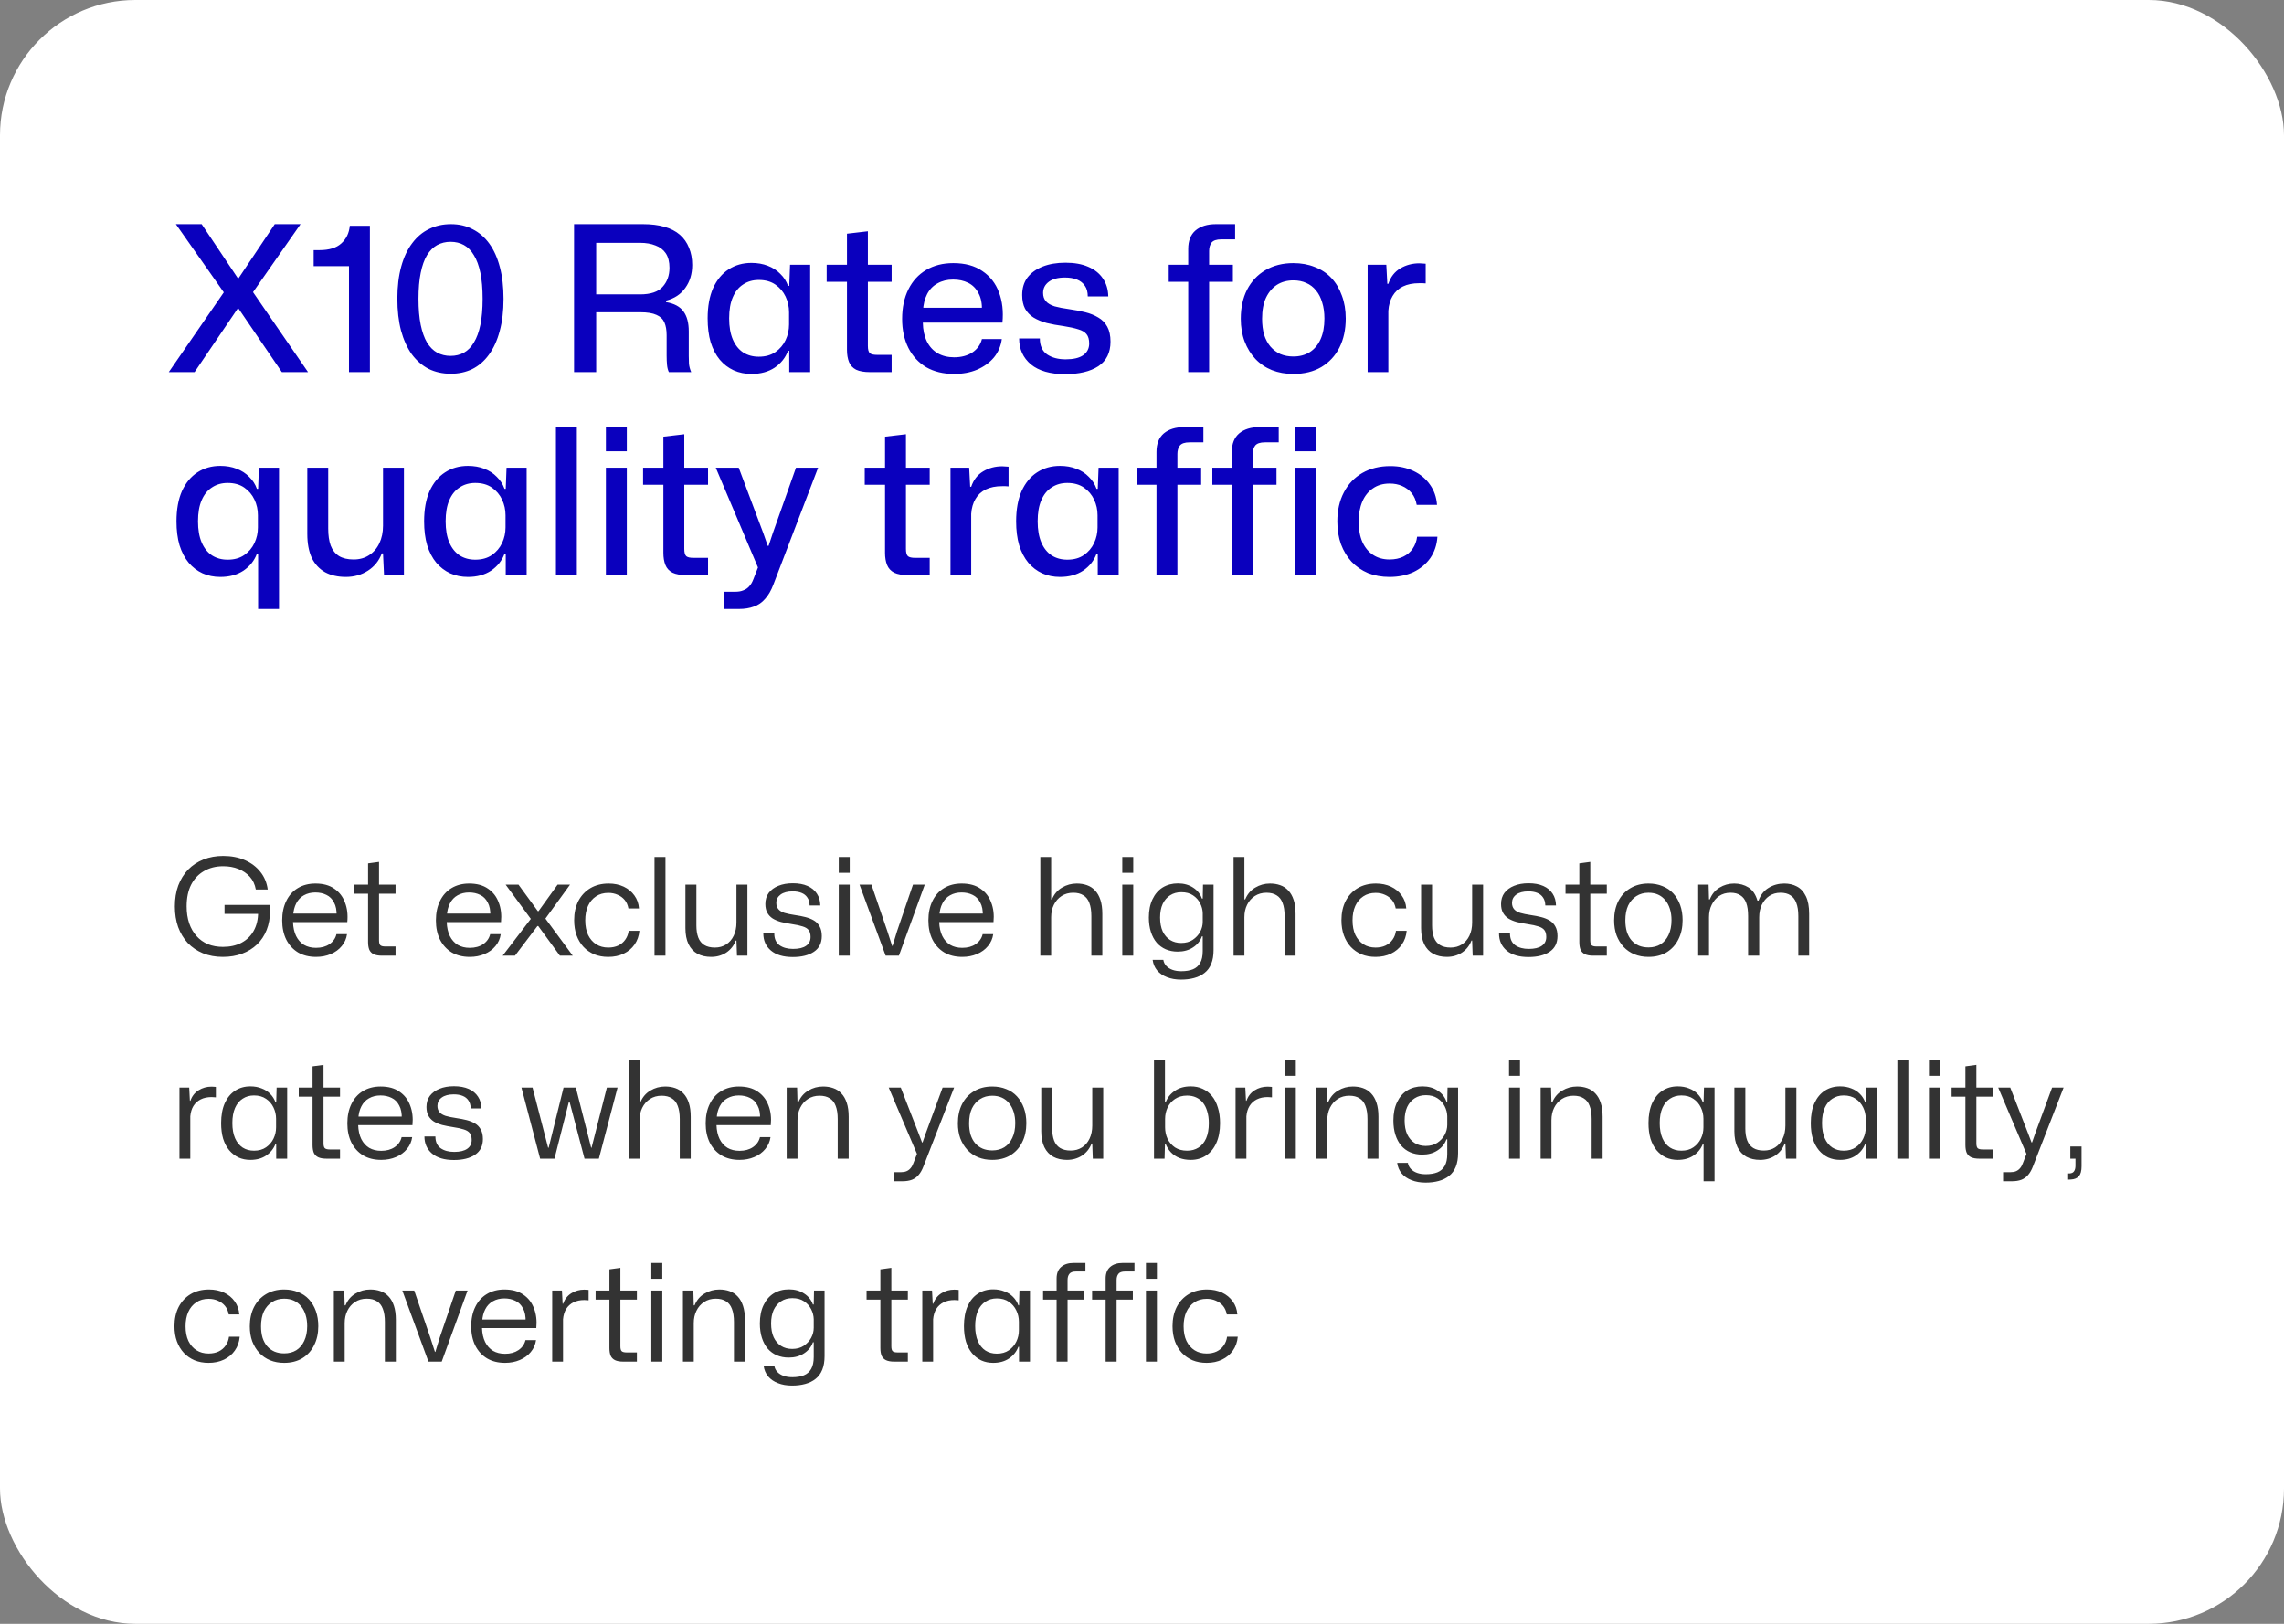
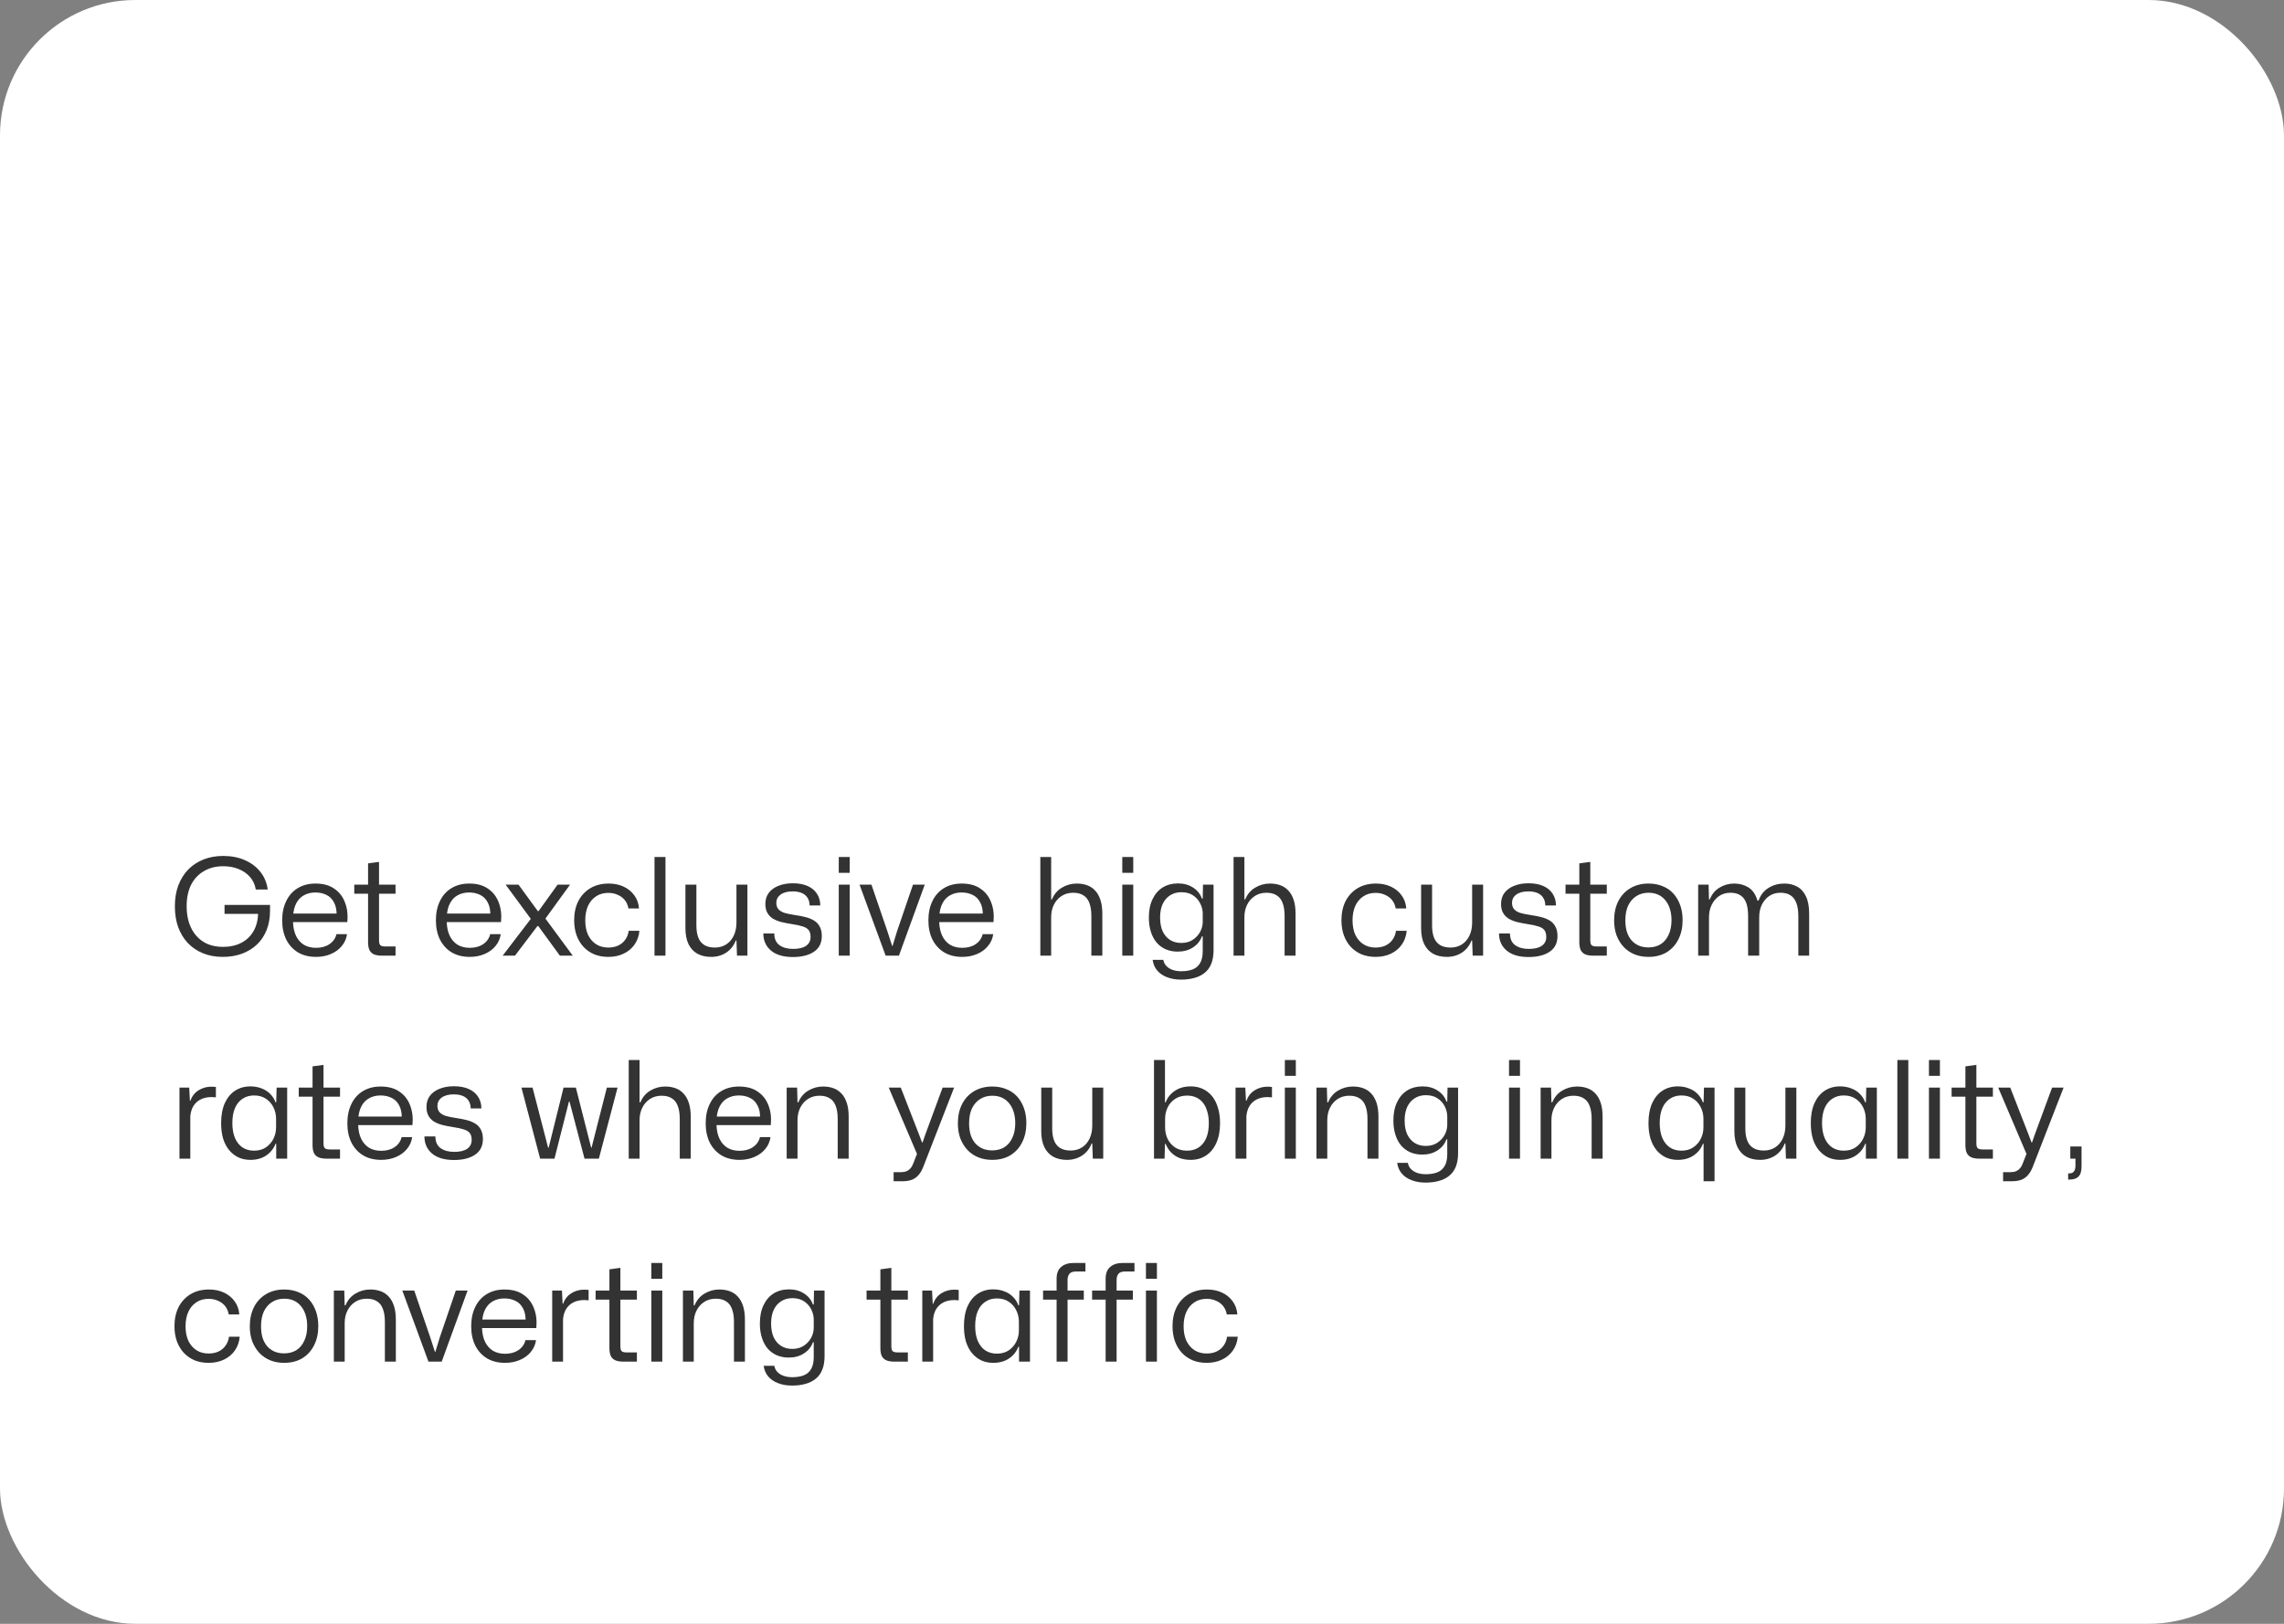
<svg xmlns="http://www.w3.org/2000/svg" width="270" height="192" viewBox="0 0 270 192" fill="none">
  <rect x="0" y="0" width="270" height="192" fill="#808080" stroke="none" />
  <rect width="270" height="192" rx="16" fill="white" />
-   <path d="M19.952 44L26.456 34.568L20.792 26.504H23.84L28.112 32.888H28.208L32.48 26.504H35.528L29.912 34.544L36.416 44H33.32L28.184 36.464H28.112L23 44H19.952ZM41.255 44V31.472H37.079V29.576H37.751C38.903 29.576 39.767 29.312 40.343 28.784C40.935 28.256 41.271 27.56 41.351 26.696H43.727V44H41.255ZM53.285 44.192C52.325 44.192 51.453 44 50.669 43.616C49.901 43.216 49.237 42.64 48.677 41.888C48.133 41.12 47.709 40.184 47.405 39.08C47.117 37.976 46.973 36.72 46.973 35.312C46.973 33.888 47.125 32.624 47.429 31.52C47.733 30.416 48.165 29.496 48.725 28.76C49.285 28.008 49.949 27.448 50.717 27.08C51.485 26.696 52.349 26.504 53.309 26.504C54.269 26.504 55.125 26.704 55.877 27.104C56.645 27.488 57.301 28.056 57.845 28.808C58.389 29.56 58.805 30.488 59.093 31.592C59.381 32.68 59.525 33.928 59.525 35.336C59.525 36.776 59.373 38.048 59.069 39.152C58.781 40.24 58.357 41.168 57.797 41.936C57.253 42.688 56.597 43.256 55.829 43.64C55.061 44.008 54.213 44.192 53.285 44.192ZM53.261 42.08C53.853 42.08 54.381 41.952 54.845 41.696C55.309 41.44 55.701 41.04 56.021 40.496C56.357 39.952 56.613 39.256 56.789 38.408C56.965 37.544 57.053 36.52 57.053 35.336C57.053 34.136 56.965 33.112 56.789 32.264C56.613 31.416 56.357 30.72 56.021 30.176C55.701 29.632 55.309 29.232 54.845 28.976C54.381 28.72 53.853 28.592 53.261 28.592C52.685 28.592 52.157 28.72 51.677 28.976C51.213 29.232 50.813 29.632 50.477 30.176C50.157 30.704 49.909 31.4 49.733 32.264C49.557 33.112 49.469 34.136 49.469 35.336C49.469 36.52 49.557 37.544 49.733 38.408C49.909 39.256 50.157 39.952 50.477 40.496C50.813 41.04 51.213 41.44 51.677 41.696C52.157 41.952 52.685 42.08 53.261 42.08ZM67.862 44V26.504H76.022C76.982 26.504 77.822 26.608 78.542 26.816C79.278 27.024 79.886 27.336 80.366 27.752C80.846 28.168 81.206 28.68 81.446 29.288C81.702 29.88 81.83 30.56 81.83 31.328C81.83 32.384 81.558 33.288 81.014 34.04C80.486 34.792 79.726 35.296 78.734 35.552V35.72C79.694 35.88 80.382 36.248 80.798 36.824C81.214 37.384 81.422 38.168 81.422 39.176V42.104C81.422 42.392 81.43 42.696 81.446 43.016C81.478 43.336 81.566 43.664 81.71 44H79.07C78.958 43.76 78.886 43.48 78.854 43.16C78.822 42.824 78.806 42.456 78.806 42.056V39.632C78.806 39.024 78.718 38.52 78.542 38.12C78.366 37.72 78.054 37.424 77.606 37.232C77.158 37.024 76.518 36.92 75.686 36.92H70.478V44H67.862ZM70.478 34.808H75.662C76.91 34.808 77.798 34.512 78.326 33.92C78.87 33.328 79.142 32.576 79.142 31.664C79.142 30.96 78.998 30.392 78.71 29.96C78.422 29.528 78.014 29.216 77.486 29.024C76.974 28.816 76.366 28.712 75.662 28.712H70.478V34.808ZM88.837 44.216C88.069 44.216 87.365 44.072 86.725 43.784C86.101 43.496 85.557 43.08 85.093 42.536C84.629 41.976 84.269 41.288 84.013 40.472C83.773 39.656 83.653 38.712 83.653 37.64C83.653 36.232 83.869 35.04 84.301 34.064C84.749 33.088 85.357 32.352 86.125 31.856C86.909 31.344 87.813 31.088 88.837 31.088C89.541 31.088 90.181 31.2 90.757 31.424C91.349 31.648 91.845 31.968 92.245 32.384C92.661 32.784 92.965 33.256 93.157 33.8H93.301L93.397 31.304H95.773V44H93.301V41.48H93.157C92.853 42.296 92.325 42.96 91.573 43.472C90.821 43.968 89.909 44.216 88.837 44.216ZM89.701 42.176C90.485 42.176 91.141 41.992 91.669 41.624C92.197 41.256 92.597 40.784 92.869 40.208C93.141 39.632 93.277 39.016 93.277 38.36V36.92C93.277 36.264 93.141 35.648 92.869 35.072C92.597 34.496 92.197 34.024 91.669 33.656C91.141 33.288 90.485 33.104 89.701 33.104C88.997 33.104 88.381 33.28 87.853 33.632C87.325 33.968 86.917 34.472 86.629 35.144C86.341 35.8 86.197 36.632 86.197 37.64C86.197 38.632 86.341 39.464 86.629 40.136C86.917 40.808 87.325 41.32 87.853 41.672C88.381 42.008 88.997 42.176 89.701 42.176ZM102.86 44C102.156 44 101.604 43.904 101.204 43.712C100.804 43.504 100.524 43.2 100.364 42.8C100.204 42.4 100.124 41.92 100.124 41.36V33.32H97.724V31.304H100.124V27.632L102.596 27.344V31.304H105.404V33.32H102.596V40.904C102.596 41.336 102.676 41.624 102.836 41.768C102.996 41.896 103.276 41.96 103.676 41.96H105.404V44H102.86ZM112.789 44.216C111.525 44.216 110.429 43.952 109.501 43.424C108.589 42.88 107.885 42.12 107.389 41.144C106.893 40.152 106.645 39.008 106.645 37.712C106.645 36.368 106.893 35.2 107.389 34.208C107.885 33.216 108.581 32.456 109.477 31.928C110.389 31.384 111.461 31.112 112.693 31.112C114.085 31.112 115.229 31.424 116.125 32.048C117.037 32.656 117.693 33.496 118.093 34.568C118.493 35.624 118.629 36.816 118.501 38.144H109.093C109.109 39.008 109.269 39.752 109.573 40.376C109.877 40.984 110.301 41.448 110.845 41.768C111.405 42.088 112.053 42.248 112.789 42.248C113.637 42.248 114.357 42.056 114.949 41.672C115.541 41.272 115.917 40.744 116.077 40.088H118.429C118.317 40.92 118.005 41.648 117.493 42.272C116.981 42.88 116.317 43.36 115.501 43.712C114.701 44.048 113.797 44.216 112.789 44.216ZM109.117 36.752L108.877 36.392H116.317L116.077 36.8C116.109 35.92 115.973 35.208 115.669 34.664C115.381 34.104 114.973 33.696 114.445 33.44C113.933 33.184 113.341 33.056 112.669 33.056C111.965 33.056 111.349 33.208 110.821 33.512C110.293 33.8 109.885 34.224 109.597 34.784C109.309 35.344 109.149 36 109.117 36.752ZM125.901 44.24C124.157 44.24 122.813 43.856 121.869 43.088C120.941 42.304 120.477 41.28 120.477 40.016H122.925C122.925 40.88 123.213 41.512 123.789 41.912C124.365 42.296 125.093 42.488 125.973 42.488C126.885 42.488 127.573 42.328 128.037 42.008C128.517 41.672 128.757 41.208 128.757 40.616C128.757 40.136 128.653 39.768 128.445 39.512C128.237 39.256 127.909 39.064 127.461 38.936C127.013 38.792 126.429 38.664 125.709 38.552C124.989 38.456 124.333 38.336 123.741 38.192C123.149 38.032 122.629 37.816 122.181 37.544C121.749 37.272 121.413 36.92 121.173 36.488C120.949 36.056 120.837 35.52 120.837 34.88C120.837 34.064 121.045 33.376 121.461 32.816C121.893 32.256 122.493 31.824 123.261 31.52C124.029 31.216 124.925 31.064 125.949 31.064C127.005 31.064 127.901 31.224 128.637 31.544C129.389 31.864 129.965 32.32 130.365 32.912C130.781 33.504 130.997 34.216 131.013 35.048H128.589C128.589 34.536 128.477 34.12 128.253 33.8C128.029 33.464 127.717 33.216 127.317 33.056C126.917 32.896 126.445 32.816 125.901 32.816C125.069 32.816 124.429 32.984 123.981 33.32C123.533 33.656 123.309 34.096 123.309 34.64C123.309 35.04 123.421 35.368 123.645 35.624C123.869 35.88 124.213 36.08 124.677 36.224C125.141 36.352 125.725 36.464 126.429 36.56C127.101 36.656 127.725 36.776 128.301 36.92C128.877 37.064 129.389 37.272 129.837 37.544C130.285 37.8 130.637 38.16 130.893 38.624C131.149 39.088 131.277 39.68 131.277 40.4C131.277 41.696 130.797 42.664 129.837 43.304C128.877 43.928 127.565 44.24 125.901 44.24ZM140.463 44V33.32H138.159V31.304H140.463V29.432C140.463 28.472 140.751 27.744 141.327 27.248C141.919 26.752 142.719 26.504 143.727 26.504H146.007V28.304H144.375C143.815 28.304 143.431 28.432 143.223 28.688C143.031 28.944 142.935 29.272 142.935 29.672V31.304H145.743V33.32H142.935V44H140.463ZM152.893 44.216C151.965 44.216 151.117 44.064 150.349 43.76C149.597 43.456 148.949 43.016 148.405 42.44C147.861 41.864 147.437 41.176 147.133 40.376C146.829 39.576 146.677 38.68 146.677 37.688C146.677 36.376 146.925 35.232 147.421 34.256C147.933 33.264 148.653 32.496 149.581 31.952C150.525 31.392 151.629 31.112 152.893 31.112C153.821 31.112 154.661 31.264 155.413 31.568C156.181 31.856 156.837 32.288 157.381 32.864C157.925 33.44 158.341 34.136 158.629 34.952C158.933 35.752 159.085 36.656 159.085 37.664C159.085 38.96 158.837 40.104 158.341 41.096C157.845 42.072 157.133 42.84 156.205 43.4C155.277 43.944 154.173 44.216 152.893 44.216ZM152.893 42.152C153.629 42.152 154.269 41.984 154.813 41.648C155.373 41.296 155.805 40.784 156.109 40.112C156.413 39.44 156.565 38.624 156.565 37.664C156.565 36.944 156.477 36.312 156.301 35.768C156.141 35.208 155.901 34.736 155.581 34.352C155.261 33.952 154.877 33.656 154.429 33.464C153.981 33.256 153.469 33.152 152.893 33.152C152.157 33.152 151.509 33.328 150.949 33.68C150.405 34.032 149.973 34.544 149.653 35.216C149.349 35.872 149.197 36.696 149.197 37.688C149.197 38.392 149.277 39.024 149.437 39.584C149.613 40.128 149.861 40.592 150.181 40.976C150.517 41.36 150.909 41.656 151.357 41.864C151.821 42.056 152.333 42.152 152.893 42.152ZM161.673 44V31.304H163.881L164.001 33.56H164.121C164.393 32.744 164.865 32.136 165.537 31.736C166.209 31.336 166.961 31.136 167.793 31.136C167.937 31.136 168.065 31.144 168.177 31.16C168.305 31.16 168.425 31.168 168.537 31.184V33.512C168.441 33.496 168.321 33.488 168.177 33.488C168.049 33.488 167.913 33.488 167.769 33.488C167.017 33.488 166.377 33.616 165.849 33.872C165.321 34.128 164.913 34.504 164.625 35C164.337 35.48 164.169 36.064 164.121 36.752V44H161.673ZM30.512 72.008V65.48H30.368C30.064 66.296 29.536 66.96 28.784 67.472C28.032 67.968 27.12 68.216 26.048 68.216C25.28 68.216 24.576 68.072 23.936 67.784C23.312 67.496 22.768 67.08 22.304 66.536C21.84 65.976 21.48 65.288 21.224 64.472C20.984 63.656 20.864 62.712 20.864 61.64C20.864 60.232 21.08 59.04 21.512 58.064C21.96 57.088 22.568 56.352 23.336 55.856C24.12 55.344 25.024 55.088 26.048 55.088C26.752 55.088 27.392 55.2 27.968 55.424C28.56 55.648 29.056 55.968 29.456 56.384C29.872 56.784 30.176 57.256 30.368 57.8H30.512L30.608 55.304H32.984V72.008H30.512ZM26.912 66.176C27.696 66.176 28.352 65.992 28.88 65.624C29.408 65.256 29.808 64.784 30.08 64.208C30.352 63.632 30.488 63.016 30.488 62.36V60.92C30.488 60.264 30.352 59.648 30.08 59.072C29.808 58.496 29.408 58.024 28.88 57.656C28.352 57.288 27.696 57.104 26.912 57.104C26.208 57.104 25.592 57.28 25.064 57.632C24.536 57.968 24.128 58.472 23.84 59.144C23.552 59.8 23.408 60.632 23.408 61.64C23.408 62.632 23.552 63.464 23.84 64.136C24.128 64.808 24.536 65.32 25.064 65.672C25.592 66.008 26.208 66.176 26.912 66.176ZM40.887 68.216C39.943 68.216 39.127 68.032 38.439 67.664C37.751 67.28 37.223 66.712 36.855 65.96C36.503 65.192 36.327 64.248 36.327 63.128V55.304H38.799V62.504C38.799 63.288 38.895 63.952 39.087 64.496C39.295 65.04 39.623 65.456 40.071 65.744C40.519 66.016 41.095 66.152 41.799 66.152C42.503 66.152 43.111 65.984 43.623 65.648C44.151 65.312 44.559 64.84 44.847 64.232C45.135 63.624 45.279 62.936 45.279 62.168V55.304H47.751V68H45.399L45.279 65.432H45.135C44.815 66.296 44.271 66.976 43.503 67.472C42.735 67.968 41.863 68.216 40.887 68.216ZM55.321 68.216C54.553 68.216 53.849 68.072 53.209 67.784C52.585 67.496 52.041 67.08 51.577 66.536C51.113 65.976 50.753 65.288 50.497 64.472C50.257 63.656 50.137 62.712 50.137 61.64C50.137 60.232 50.353 59.04 50.785 58.064C51.233 57.088 51.841 56.352 52.609 55.856C53.393 55.344 54.297 55.088 55.321 55.088C56.025 55.088 56.665 55.2 57.241 55.424C57.833 55.648 58.329 55.968 58.729 56.384C59.145 56.784 59.449 57.256 59.641 57.8H59.785L59.881 55.304H62.257V68H59.785V65.48H59.641C59.337 66.296 58.809 66.96 58.057 67.472C57.305 67.968 56.393 68.216 55.321 68.216ZM56.185 66.176C56.969 66.176 57.625 65.992 58.153 65.624C58.681 65.256 59.081 64.784 59.353 64.208C59.625 63.632 59.761 63.016 59.761 62.36V60.92C59.761 60.264 59.625 59.648 59.353 59.072C59.081 58.496 58.681 58.024 58.153 57.656C57.625 57.288 56.969 57.104 56.185 57.104C55.481 57.104 54.865 57.28 54.337 57.632C53.809 57.968 53.401 58.472 53.113 59.144C52.825 59.8 52.681 60.632 52.681 61.64C52.681 62.632 52.825 63.464 53.113 64.136C53.401 64.808 53.809 65.32 54.337 65.672C54.865 66.008 55.481 66.176 56.185 66.176ZM65.72 68V50.504H68.192V68H65.72ZM71.626 68V55.304H74.098V68H71.626ZM71.626 53.36V50.504H74.098V53.36H71.626ZM81.157 68C80.453 68 79.901 67.904 79.501 67.712C79.101 67.504 78.821 67.2 78.661 66.8C78.501 66.4 78.421 65.92 78.421 65.36V57.32H76.021V55.304H78.421V51.632L80.893 51.344V55.304H83.701V57.32H80.893V64.904C80.893 65.336 80.973 65.624 81.133 65.768C81.293 65.896 81.573 65.96 81.973 65.96H83.701V68H81.157ZM85.576 72.008V69.968H86.944C87.311 69.968 87.624 69.912 87.879 69.8C88.151 69.704 88.383 69.544 88.576 69.32C88.767 69.112 88.927 68.84 89.055 68.504L89.823 66.536V67.616L84.615 55.304H87.328L90.231 63.032L90.76 64.544H90.856L91.359 63.032L94.096 55.304H96.712L91.431 69.104C91.159 69.824 90.832 70.392 90.448 70.808C90.079 71.24 89.639 71.544 89.127 71.72C88.615 71.912 88.023 72.008 87.352 72.008H85.576ZM107.36 68C106.656 68 106.104 67.904 105.704 67.712C105.304 67.504 105.024 67.2 104.864 66.8C104.704 66.4 104.624 65.92 104.624 65.36V57.32H102.224V55.304H104.624V51.632L107.096 51.344V55.304H109.904V57.32H107.096V64.904C107.096 65.336 107.176 65.624 107.336 65.768C107.496 65.896 107.776 65.96 108.176 65.96H109.904V68H107.36ZM112.361 68V55.304H114.569L114.689 57.56H114.809C115.081 56.744 115.553 56.136 116.225 55.736C116.897 55.336 117.649 55.136 118.481 55.136C118.625 55.136 118.753 55.144 118.865 55.16C118.993 55.16 119.113 55.168 119.225 55.184V57.512C119.129 57.496 119.009 57.488 118.865 57.488C118.737 57.488 118.601 57.488 118.457 57.488C117.705 57.488 117.065 57.616 116.537 57.872C116.009 58.128 115.601 58.504 115.313 59C115.025 59.48 114.857 60.064 114.809 60.752V68H112.361ZM125.306 68.216C124.538 68.216 123.834 68.072 123.194 67.784C122.57 67.496 122.026 67.08 121.562 66.536C121.098 65.976 120.738 65.288 120.482 64.472C120.242 63.656 120.122 62.712 120.122 61.64C120.122 60.232 120.338 59.04 120.77 58.064C121.218 57.088 121.826 56.352 122.594 55.856C123.378 55.344 124.282 55.088 125.306 55.088C126.01 55.088 126.65 55.2 127.226 55.424C127.818 55.648 128.314 55.968 128.714 56.384C129.13 56.784 129.434 57.256 129.626 57.8H129.77L129.866 55.304H132.242V68H129.77V65.48H129.626C129.322 66.296 128.794 66.96 128.042 67.472C127.29 67.968 126.378 68.216 125.306 68.216ZM126.17 66.176C126.954 66.176 127.61 65.992 128.138 65.624C128.666 65.256 129.066 64.784 129.338 64.208C129.61 63.632 129.746 63.016 129.746 62.36V60.92C129.746 60.264 129.61 59.648 129.338 59.072C129.066 58.496 128.666 58.024 128.138 57.656C127.61 57.288 126.954 57.104 126.17 57.104C125.466 57.104 124.85 57.28 124.322 57.632C123.794 57.968 123.386 58.472 123.098 59.144C122.81 59.8 122.666 60.632 122.666 61.64C122.666 62.632 122.81 63.464 123.098 64.136C123.386 64.808 123.794 65.32 124.322 65.672C124.85 66.008 125.466 66.176 126.17 66.176ZM136.713 68V57.32H134.409V55.304H136.713V53.432C136.713 52.472 137.001 51.744 137.577 51.248C138.169 50.752 138.969 50.504 139.977 50.504H142.257V52.304H140.625C140.065 52.304 139.681 52.432 139.473 52.688C139.281 52.944 139.185 53.272 139.185 53.672V55.304H141.993V57.32H139.185V68H136.713ZM145.619 68V57.32H143.315V55.304H145.619V53.432C145.619 52.472 145.907 51.744 146.483 51.248C147.075 50.752 147.875 50.504 148.883 50.504H151.163V52.304H149.531C148.971 52.304 148.587 52.432 148.379 52.688C148.187 52.944 148.091 53.272 148.091 53.672V55.304H150.899V57.32H148.091V68H145.619ZM153.048 68V55.304H155.52V68H153.048ZM153.048 53.36V50.504H155.52V53.36H153.048ZM164.259 68.216C163.331 68.216 162.483 68.064 161.715 67.76C160.963 67.44 160.315 66.992 159.771 66.416C159.243 65.84 158.827 65.152 158.523 64.352C158.235 63.552 158.091 62.656 158.091 61.664C158.091 60.352 158.347 59.208 158.859 58.232C159.371 57.24 160.099 56.472 161.043 55.928C161.987 55.384 163.091 55.112 164.355 55.112C165.379 55.112 166.291 55.304 167.091 55.688C167.907 56.072 168.555 56.608 169.035 57.296C169.531 57.984 169.811 58.784 169.875 59.696H167.475C167.379 59.136 167.179 58.672 166.875 58.304C166.571 57.936 166.195 57.656 165.747 57.464C165.315 57.272 164.827 57.176 164.283 57.176C163.499 57.176 162.835 57.368 162.291 57.752C161.747 58.12 161.331 58.64 161.043 59.312C160.755 59.984 160.611 60.776 160.611 61.688C160.611 62.632 160.763 63.44 161.067 64.112C161.371 64.768 161.795 65.272 162.339 65.624C162.883 65.976 163.523 66.152 164.259 66.152C164.883 66.152 165.427 66.04 165.891 65.816C166.355 65.592 166.723 65.28 166.995 64.88C167.283 64.464 167.459 63.992 167.523 63.464H169.923C169.859 64.424 169.579 65.264 169.083 65.984C168.587 66.688 167.923 67.24 167.091 67.64C166.259 68.024 165.315 68.216 164.259 68.216Z" fill="#0A00BE" />
  <path opacity="0.8" d="M26.336 113.144C25.472 113.144 24.688 113 23.984 112.712C23.291 112.424 22.693 112.019 22.192 111.496C21.701 110.963 21.323 110.333 21.056 109.608C20.8 108.872 20.672 108.061 20.672 107.176C20.672 106.259 20.805 105.437 21.072 104.712C21.349 103.976 21.739 103.347 22.24 102.824C22.752 102.301 23.36 101.901 24.064 101.624C24.768 101.347 25.541 101.208 26.384 101.208C27.344 101.208 28.197 101.373 28.944 101.704C29.701 102.035 30.315 102.499 30.784 103.096C31.253 103.683 31.541 104.376 31.648 105.176H30.24C30.133 104.579 29.899 104.077 29.536 103.672C29.173 103.267 28.72 102.957 28.176 102.744C27.643 102.531 27.045 102.424 26.384 102.424C25.52 102.424 24.763 102.616 24.112 103C23.461 103.373 22.955 103.912 22.592 104.616C22.24 105.32 22.064 106.168 22.064 107.16C22.064 107.907 22.165 108.579 22.368 109.176C22.571 109.763 22.859 110.264 23.232 110.68C23.605 111.096 24.053 111.416 24.576 111.64C25.109 111.853 25.701 111.96 26.352 111.96C27.184 111.96 27.909 111.8 28.528 111.48C29.157 111.149 29.643 110.68 29.984 110.072C30.336 109.453 30.512 108.712 30.512 107.848V107.496L31.024 108.056H26.544V107H31.92V107.704C31.92 108.536 31.787 109.288 31.52 109.96C31.253 110.632 30.875 111.203 30.384 111.672C29.893 112.141 29.307 112.504 28.624 112.76C27.941 113.016 27.179 113.144 26.336 113.144ZM37.358 113.144C36.537 113.144 35.828 112.968 35.23 112.616C34.633 112.253 34.169 111.747 33.838 111.096C33.518 110.445 33.358 109.688 33.358 108.824C33.358 107.949 33.518 107.187 33.838 106.536C34.158 105.875 34.612 105.368 35.198 105.016C35.796 104.653 36.494 104.472 37.294 104.472C38.201 104.472 38.942 104.675 39.518 105.08C40.105 105.475 40.526 106.019 40.782 106.712C41.049 107.395 41.14 108.168 41.054 109.032H34.638C34.66 109.672 34.782 110.221 35.006 110.68C35.23 111.128 35.54 111.475 35.934 111.72C36.34 111.955 36.814 112.072 37.358 112.072C37.988 112.072 38.516 111.928 38.942 111.64C39.38 111.341 39.657 110.947 39.774 110.456H41.022C40.948 110.989 40.74 111.459 40.398 111.864C40.068 112.269 39.636 112.584 39.102 112.808C38.58 113.032 37.998 113.144 37.358 113.144ZM34.654 108.264L34.526 108.024H39.934L39.79 108.296C39.812 107.645 39.71 107.117 39.486 106.712C39.273 106.296 38.974 105.997 38.59 105.816C38.206 105.624 37.769 105.528 37.278 105.528C36.766 105.528 36.313 105.64 35.918 105.864C35.534 106.077 35.236 106.392 35.022 106.808C34.809 107.213 34.686 107.699 34.654 108.264ZM45.159 113C44.743 113 44.412 112.941 44.167 112.824C43.932 112.707 43.761 112.531 43.655 112.296C43.559 112.051 43.511 111.752 43.511 111.4V105.672H41.879V104.6H43.511V102.088L44.807 101.912V104.6H46.759V105.672H44.807V111.176C44.807 111.475 44.86 111.672 44.967 111.768C45.073 111.864 45.271 111.912 45.559 111.912H46.759V113H45.159ZM55.53 113.144C54.709 113.144 54 112.968 53.402 112.616C52.805 112.253 52.341 111.747 52.01 111.096C51.69 110.445 51.53 109.688 51.53 108.824C51.53 107.949 51.69 107.187 52.01 106.536C52.33 105.875 52.784 105.368 53.37 105.016C53.968 104.653 54.666 104.472 55.466 104.472C56.373 104.472 57.114 104.675 57.69 105.08C58.277 105.475 58.698 106.019 58.954 106.712C59.221 107.395 59.312 108.168 59.226 109.032H52.81C52.832 109.672 52.954 110.221 53.178 110.68C53.402 111.128 53.712 111.475 54.106 111.72C54.512 111.955 54.986 112.072 55.53 112.072C56.16 112.072 56.688 111.928 57.114 111.64C57.552 111.341 57.829 110.947 57.946 110.456H59.194C59.12 110.989 58.912 111.459 58.57 111.864C58.24 112.269 57.808 112.584 57.274 112.808C56.752 113.032 56.17 113.144 55.53 113.144ZM52.826 108.264L52.698 108.024H58.106L57.962 108.296C57.984 107.645 57.882 107.117 57.658 106.712C57.445 106.296 57.146 105.997 56.762 105.816C56.378 105.624 55.941 105.528 55.45 105.528C54.938 105.528 54.485 105.64 54.09 105.864C53.706 106.077 53.408 106.392 53.194 106.808C52.981 107.213 52.858 107.699 52.826 108.264ZM59.421 113L62.749 108.648L59.773 104.6H61.293L63.581 107.736H63.661L65.917 104.6H67.389L64.477 108.616L67.709 113H66.189L63.629 109.496H63.533L60.877 113H59.421ZM71.906 113.144C71.298 113.144 70.743 113.043 70.242 112.84C69.751 112.627 69.33 112.333 68.978 111.96C68.626 111.576 68.354 111.123 68.162 110.6C67.97 110.067 67.874 109.469 67.874 108.808C67.874 107.944 68.039 107.187 68.37 106.536C68.711 105.885 69.186 105.379 69.794 105.016C70.413 104.653 71.133 104.472 71.954 104.472C72.615 104.472 73.207 104.595 73.73 104.84C74.253 105.085 74.674 105.432 74.994 105.88C75.314 106.317 75.495 106.829 75.538 107.416H74.29C74.215 107.011 74.066 106.675 73.842 106.408C73.618 106.141 73.341 105.939 73.01 105.8C72.679 105.651 72.317 105.576 71.922 105.576C71.346 105.576 70.855 105.715 70.45 105.992C70.045 106.259 69.73 106.637 69.506 107.128C69.293 107.608 69.186 108.173 69.186 108.824C69.186 109.496 69.298 110.072 69.522 110.552C69.757 111.032 70.077 111.4 70.482 111.656C70.887 111.912 71.362 112.04 71.906 112.04C72.354 112.04 72.749 111.96 73.09 111.8C73.442 111.629 73.719 111.395 73.922 111.096C74.135 110.797 74.269 110.451 74.322 110.056H75.586C75.533 110.675 75.341 111.219 75.01 111.688C74.69 112.147 74.263 112.504 73.73 112.76C73.197 113.016 72.589 113.144 71.906 113.144ZM77.372 113V101.336H78.668V113H77.372ZM84.067 113.144C83.448 113.144 82.909 113.021 82.451 112.776C81.992 112.52 81.64 112.141 81.395 111.64C81.149 111.128 81.027 110.499 81.027 109.752V104.6H82.323V109.432C82.323 109.987 82.397 110.461 82.547 110.856C82.696 111.24 82.931 111.533 83.251 111.736C83.581 111.939 84.003 112.04 84.515 112.04C85.016 112.04 85.459 111.917 85.843 111.672C86.227 111.427 86.525 111.08 86.739 110.632C86.952 110.184 87.059 109.667 87.059 109.08V104.6H88.355V113H87.123L87.059 111.208H86.979C86.755 111.805 86.381 112.28 85.859 112.632C85.336 112.973 84.739 113.144 84.067 113.144ZM93.724 113.16C92.604 113.16 91.74 112.904 91.132 112.392C90.535 111.88 90.236 111.208 90.236 110.376H91.532C91.532 111.005 91.74 111.469 92.156 111.768C92.572 112.056 93.106 112.2 93.756 112.2C94.428 112.2 94.94 112.077 95.292 111.832C95.644 111.587 95.82 111.24 95.82 110.792C95.82 110.44 95.746 110.168 95.596 109.976C95.447 109.784 95.212 109.64 94.892 109.544C94.572 109.437 94.156 109.347 93.644 109.272C93.164 109.197 92.727 109.112 92.332 109.016C91.948 108.909 91.618 108.771 91.34 108.6C91.063 108.419 90.85 108.189 90.7 107.912C90.551 107.635 90.476 107.293 90.476 106.888C90.476 106.376 90.61 105.939 90.876 105.576C91.154 105.213 91.532 104.936 92.012 104.744C92.503 104.541 93.074 104.44 93.724 104.44C94.407 104.44 94.988 104.547 95.468 104.76C95.948 104.973 96.316 105.277 96.572 105.672C96.828 106.056 96.962 106.52 96.972 107.064H95.708C95.698 106.669 95.607 106.355 95.436 106.12C95.276 105.875 95.047 105.693 94.748 105.576C94.46 105.459 94.114 105.4 93.708 105.4C93.09 105.4 92.61 105.528 92.268 105.784C91.938 106.029 91.772 106.355 91.772 106.76C91.772 107.059 91.852 107.304 92.012 107.496C92.172 107.688 92.418 107.837 92.748 107.944C93.079 108.04 93.495 108.125 93.996 108.2C94.444 108.264 94.855 108.344 95.228 108.44C95.602 108.536 95.932 108.669 96.22 108.84C96.508 109.011 96.732 109.245 96.892 109.544C97.063 109.843 97.148 110.221 97.148 110.68C97.148 111.501 96.839 112.12 96.22 112.536C95.602 112.952 94.77 113.16 93.724 113.16ZM99.153 113V104.6H100.449V113H99.153ZM99.153 103.208V101.336H100.449V103.208H99.153ZM104.696 113L101.608 104.6H103.016L104.904 110.12L105.464 111.848H105.512L106.04 110.12L107.928 104.6H109.32L106.264 113H104.696ZM113.749 113.144C112.928 113.144 112.218 112.968 111.621 112.616C111.024 112.253 110.56 111.747 110.229 111.096C109.909 110.445 109.749 109.688 109.749 108.824C109.749 107.949 109.909 107.187 110.229 106.536C110.549 105.875 111.002 105.368 111.589 105.016C112.186 104.653 112.885 104.472 113.685 104.472C114.592 104.472 115.333 104.675 115.909 105.08C116.496 105.475 116.917 106.019 117.173 106.712C117.44 107.395 117.53 108.168 117.445 109.032H111.029C111.05 109.672 111.173 110.221 111.397 110.68C111.621 111.128 111.93 111.475 112.325 111.72C112.73 111.955 113.205 112.072 113.749 112.072C114.378 112.072 114.906 111.928 115.333 111.64C115.77 111.341 116.048 110.947 116.165 110.456H117.413C117.338 110.989 117.13 111.459 116.789 111.864C116.458 112.269 116.026 112.584 115.493 112.808C114.97 113.032 114.389 113.144 113.749 113.144ZM111.045 108.264L110.917 108.024H116.325L116.181 108.296C116.202 107.645 116.101 107.117 115.877 106.712C115.664 106.296 115.365 105.997 114.981 105.816C114.597 105.624 114.16 105.528 113.669 105.528C113.157 105.528 112.704 105.64 112.309 105.864C111.925 106.077 111.626 106.392 111.413 106.808C111.2 107.213 111.077 107.699 111.045 108.264ZM122.982 113V101.336H124.262V106.344H124.358C124.614 105.725 125.008 105.261 125.542 104.952C126.075 104.632 126.656 104.472 127.286 104.472C127.723 104.472 128.123 104.536 128.486 104.664C128.859 104.792 129.179 105 129.446 105.288C129.723 105.576 129.936 105.949 130.086 106.408C130.235 106.856 130.31 107.405 130.31 108.056V113H129.014V108.312C129.014 107.683 128.934 107.165 128.774 106.76C128.624 106.355 128.39 106.056 128.07 105.864C127.76 105.661 127.36 105.56 126.87 105.56C126.347 105.56 125.888 105.688 125.494 105.944C125.099 106.2 124.795 106.547 124.582 106.984C124.368 107.411 124.262 107.901 124.262 108.456V113H122.982ZM132.669 113V104.6H133.965V113H132.669ZM132.669 103.208V101.336H133.965V103.208H132.669ZM139.619 115.832C138.99 115.832 138.435 115.736 137.955 115.544C137.475 115.363 137.086 115.096 136.787 114.744C136.499 114.392 136.323 113.976 136.259 113.496H137.523C137.566 113.773 137.683 114.013 137.875 114.216C138.067 114.419 138.313 114.573 138.611 114.68C138.91 114.787 139.257 114.84 139.651 114.84C140.185 114.84 140.638 114.765 141.011 114.616C141.385 114.467 141.673 114.216 141.875 113.864C142.078 113.512 142.179 113.043 142.179 112.456V110.712H142.083C141.891 111.256 141.539 111.693 141.027 112.024C140.526 112.355 139.923 112.52 139.219 112.52C138.707 112.52 138.238 112.429 137.811 112.248C137.395 112.067 137.038 111.805 136.739 111.464C136.441 111.112 136.211 110.685 136.051 110.184C135.891 109.683 135.811 109.117 135.811 108.488C135.811 107.645 135.955 106.925 136.243 106.328C136.531 105.72 136.931 105.256 137.443 104.936C137.966 104.616 138.569 104.456 139.251 104.456C139.945 104.456 140.542 104.621 141.043 104.952C141.545 105.272 141.891 105.704 142.083 106.248H142.179L142.211 104.6H143.459V112.344C143.459 112.973 143.369 113.512 143.187 113.96C143.006 114.408 142.745 114.765 142.403 115.032C142.062 115.309 141.651 115.512 141.171 115.64C140.702 115.768 140.185 115.832 139.619 115.832ZM139.635 111.496C140.169 111.496 140.622 111.373 140.995 111.128C141.379 110.872 141.673 110.557 141.875 110.184C142.078 109.8 142.179 109.405 142.179 109V107.976C142.169 107.571 142.067 107.181 141.875 106.808C141.683 106.424 141.401 106.109 141.027 105.864C140.665 105.619 140.206 105.496 139.651 105.496C139.139 105.496 138.697 105.619 138.323 105.864C137.95 106.099 137.657 106.44 137.443 106.888C137.241 107.336 137.139 107.869 137.139 108.488C137.139 109.128 137.241 109.672 137.443 110.12C137.657 110.568 137.95 110.909 138.323 111.144C138.697 111.379 139.134 111.496 139.635 111.496ZM145.825 113V101.336H147.105V106.344H147.201C147.457 105.725 147.852 105.261 148.385 104.952C148.919 104.632 149.5 104.472 150.129 104.472C150.567 104.472 150.967 104.536 151.329 104.664C151.703 104.792 152.023 105 152.289 105.288C152.567 105.576 152.78 105.949 152.929 106.408C153.079 106.856 153.153 107.405 153.153 108.056V113H151.857V108.312C151.857 107.683 151.777 107.165 151.617 106.76C151.468 106.355 151.233 106.056 150.913 105.864C150.604 105.661 150.204 105.56 149.713 105.56C149.191 105.56 148.732 105.688 148.337 105.944C147.943 106.2 147.639 106.547 147.425 106.984C147.212 107.411 147.105 107.901 147.105 108.456V113H145.825ZM162.609 113.144C162.001 113.144 161.446 113.043 160.945 112.84C160.454 112.627 160.033 112.333 159.681 111.96C159.329 111.576 159.057 111.123 158.865 110.6C158.673 110.067 158.577 109.469 158.577 108.808C158.577 107.944 158.742 107.187 159.073 106.536C159.414 105.885 159.889 105.379 160.497 105.016C161.116 104.653 161.836 104.472 162.657 104.472C163.318 104.472 163.91 104.595 164.433 104.84C164.956 105.085 165.377 105.432 165.697 105.88C166.017 106.317 166.198 106.829 166.241 107.416H164.993C164.918 107.011 164.769 106.675 164.545 106.408C164.321 106.141 164.044 105.939 163.713 105.8C163.382 105.651 163.02 105.576 162.625 105.576C162.049 105.576 161.558 105.715 161.153 105.992C160.748 106.259 160.433 106.637 160.209 107.128C159.996 107.608 159.889 108.173 159.889 108.824C159.889 109.496 160.001 110.072 160.225 110.552C160.46 111.032 160.78 111.4 161.185 111.656C161.59 111.912 162.065 112.04 162.609 112.04C163.057 112.04 163.452 111.96 163.793 111.8C164.145 111.629 164.422 111.395 164.625 111.096C164.838 110.797 164.972 110.451 165.025 110.056H166.289C166.236 110.675 166.044 111.219 165.713 111.688C165.393 112.147 164.966 112.504 164.433 112.76C163.9 113.016 163.292 113.144 162.609 113.144ZM171.035 113.144C170.417 113.144 169.878 113.021 169.419 112.776C168.961 112.52 168.609 112.141 168.363 111.64C168.118 111.128 167.995 110.499 167.995 109.752V104.6H169.291V109.432C169.291 109.987 169.366 110.461 169.515 110.856C169.665 111.24 169.899 111.533 170.219 111.736C170.55 111.939 170.971 112.04 171.483 112.04C171.985 112.04 172.427 111.917 172.811 111.672C173.195 111.427 173.494 111.08 173.707 110.632C173.921 110.184 174.027 109.667 174.027 109.08V104.6H175.323V113H174.091L174.027 111.208H173.947C173.723 111.805 173.35 112.28 172.827 112.632C172.305 112.973 171.707 113.144 171.035 113.144ZM180.693 113.16C179.573 113.16 178.709 112.904 178.101 112.392C177.504 111.88 177.205 111.208 177.205 110.376H178.501C178.501 111.005 178.709 111.469 179.125 111.768C179.541 112.056 180.074 112.2 180.725 112.2C181.397 112.2 181.909 112.077 182.261 111.832C182.613 111.587 182.789 111.24 182.789 110.792C182.789 110.44 182.714 110.168 182.565 109.976C182.416 109.784 182.181 109.64 181.861 109.544C181.541 109.437 181.125 109.347 180.613 109.272C180.133 109.197 179.696 109.112 179.301 109.016C178.917 108.909 178.586 108.771 178.309 108.6C178.032 108.419 177.818 108.189 177.669 107.912C177.52 107.635 177.445 107.293 177.445 106.888C177.445 106.376 177.578 105.939 177.845 105.576C178.122 105.213 178.501 104.936 178.981 104.744C179.472 104.541 180.042 104.44 180.693 104.44C181.376 104.44 181.957 104.547 182.437 104.76C182.917 104.973 183.285 105.277 183.541 105.672C183.797 106.056 183.93 106.52 183.941 107.064H182.677C182.666 106.669 182.576 106.355 182.405 106.12C182.245 105.875 182.016 105.693 181.717 105.576C181.429 105.459 181.082 105.4 180.677 105.4C180.058 105.4 179.578 105.528 179.237 105.784C178.906 106.029 178.741 106.355 178.741 106.76C178.741 107.059 178.821 107.304 178.981 107.496C179.141 107.688 179.386 107.837 179.717 107.944C180.048 108.04 180.464 108.125 180.965 108.2C181.413 108.264 181.824 108.344 182.197 108.44C182.57 108.536 182.901 108.669 183.189 108.84C183.477 109.011 183.701 109.245 183.861 109.544C184.032 109.843 184.117 110.221 184.117 110.68C184.117 111.501 183.808 112.12 183.189 112.536C182.57 112.952 181.738 113.16 180.693 113.16ZM188.346 113C187.93 113 187.6 112.941 187.354 112.824C187.12 112.707 186.949 112.531 186.842 112.296C186.746 112.051 186.698 111.752 186.698 111.4V105.672H185.066V104.6H186.698V102.088L187.994 101.912V104.6H189.946V105.672H187.994V111.176C187.994 111.475 188.048 111.672 188.154 111.768C188.261 111.864 188.458 111.912 188.746 111.912H189.946V113H188.346ZM194.875 113.144C194.267 113.144 193.713 113.043 193.211 112.84C192.721 112.637 192.294 112.344 191.931 111.96C191.579 111.576 191.302 111.123 191.099 110.6C190.907 110.067 190.811 109.475 190.811 108.824C190.811 107.96 190.977 107.203 191.307 106.552C191.638 105.901 192.107 105.395 192.715 105.032C193.334 104.659 194.054 104.472 194.875 104.472C195.483 104.472 196.033 104.573 196.523 104.776C197.025 104.968 197.451 105.256 197.803 105.64C198.155 106.024 198.427 106.483 198.619 107.016C198.811 107.549 198.907 108.147 198.907 108.808C198.907 109.661 198.742 110.413 198.411 111.064C198.091 111.715 197.627 112.227 197.019 112.6C196.411 112.963 195.697 113.144 194.875 113.144ZM194.875 112.024C195.419 112.024 195.894 111.901 196.299 111.656C196.705 111.4 197.019 111.032 197.243 110.552C197.478 110.061 197.595 109.48 197.595 108.808C197.595 108.307 197.531 107.859 197.403 107.464C197.275 107.059 197.094 106.717 196.859 106.44C196.625 106.152 196.342 105.933 196.011 105.784C195.681 105.635 195.302 105.56 194.875 105.56C194.331 105.56 193.851 105.693 193.435 105.96C193.03 106.216 192.71 106.584 192.475 107.064C192.251 107.544 192.139 108.131 192.139 108.824C192.139 109.315 192.198 109.763 192.315 110.168C192.443 110.563 192.625 110.899 192.859 111.176C193.105 111.453 193.398 111.667 193.739 111.816C194.081 111.955 194.459 112.024 194.875 112.024ZM200.747 113V104.6H201.979L202.027 106.344H202.123C202.369 105.725 202.753 105.261 203.275 104.952C203.798 104.632 204.374 104.472 205.003 104.472C205.643 104.472 206.209 104.627 206.699 104.936C207.19 105.245 207.542 105.763 207.755 106.488H207.883C208.129 105.816 208.523 105.315 209.067 104.984C209.622 104.643 210.241 104.472 210.923 104.472C211.489 104.472 211.99 104.589 212.427 104.824C212.875 105.059 213.227 105.443 213.483 105.976C213.739 106.499 213.867 107.192 213.867 108.056V113H212.587V108.312C212.587 107.683 212.507 107.165 212.347 106.76C212.198 106.355 211.969 106.056 211.659 105.864C211.361 105.661 210.966 105.56 210.475 105.56C209.974 105.56 209.531 105.688 209.147 105.944C208.774 106.2 208.481 106.547 208.267 106.984C208.065 107.411 207.963 107.901 207.963 108.456V113H206.651V108.312C206.651 107.683 206.577 107.165 206.427 106.76C206.278 106.355 206.049 106.056 205.739 105.864C205.441 105.661 205.051 105.56 204.571 105.56C204.059 105.56 203.611 105.688 203.227 105.944C202.854 106.2 202.561 106.547 202.347 106.984C202.134 107.411 202.027 107.901 202.027 108.456V113H200.747ZM21.216 137V128.6H22.368L22.448 130.152H22.512C22.693 129.619 23.013 129.208 23.472 128.92C23.931 128.632 24.443 128.488 25.008 128.488C25.104 128.488 25.195 128.493 25.28 128.504C25.365 128.504 25.445 128.509 25.52 128.52V129.752C25.445 129.741 25.365 129.736 25.28 129.736C25.195 129.725 25.104 129.72 25.008 129.72C24.517 129.72 24.091 129.811 23.728 129.992C23.365 130.173 23.077 130.435 22.864 130.776C22.661 131.107 22.539 131.512 22.496 131.992V137H21.216ZM29.596 137.144C29.084 137.144 28.614 137.048 28.188 136.856C27.772 136.653 27.409 136.371 27.1 136.008C26.79 135.635 26.55 135.181 26.38 134.648C26.22 134.104 26.14 133.485 26.14 132.792C26.14 131.875 26.284 131.091 26.572 130.44C26.87 129.789 27.276 129.299 27.788 128.968C28.31 128.627 28.913 128.456 29.596 128.456C30.086 128.456 30.529 128.536 30.924 128.696C31.329 128.845 31.67 129.064 31.948 129.352C32.225 129.629 32.433 129.96 32.572 130.344H32.652L32.7 128.6H33.948V137H32.652V135.24H32.572C32.358 135.805 31.996 136.264 31.484 136.616C30.972 136.968 30.342 137.144 29.596 137.144ZM30.028 136.056C30.593 136.056 31.068 135.923 31.452 135.656C31.836 135.389 32.129 135.048 32.332 134.632C32.534 134.216 32.636 133.773 32.636 133.304V132.28C32.636 131.811 32.534 131.368 32.332 130.952C32.129 130.525 31.836 130.184 31.452 129.928C31.068 129.661 30.593 129.528 30.028 129.528C29.516 129.528 29.068 129.656 28.684 129.912C28.3 130.157 28.001 130.52 27.788 131C27.574 131.48 27.468 132.077 27.468 132.792C27.468 133.496 27.574 134.093 27.788 134.584C28.001 135.064 28.3 135.432 28.684 135.688C29.068 135.933 29.516 136.056 30.028 136.056ZM38.596 137C38.18 137 37.85 136.941 37.604 136.824C37.37 136.707 37.199 136.531 37.092 136.296C36.996 136.051 36.948 135.752 36.948 135.4V129.672H35.316V128.6H36.948V126.088L38.244 125.912V128.6H40.196V129.672H38.244V135.176C38.244 135.475 38.298 135.672 38.404 135.768C38.511 135.864 38.708 135.912 38.996 135.912H40.196V137H38.596ZM45.062 137.144C44.24 137.144 43.531 136.968 42.934 136.616C42.336 136.253 41.872 135.747 41.541 135.096C41.221 134.445 41.062 133.688 41.062 132.824C41.062 131.949 41.221 131.187 41.541 130.536C41.861 129.875 42.315 129.368 42.901 129.016C43.499 128.653 44.197 128.472 44.998 128.472C45.904 128.472 46.645 128.675 47.221 129.08C47.808 129.475 48.23 130.019 48.486 130.712C48.752 131.395 48.843 132.168 48.758 133.032H42.342C42.363 133.672 42.486 134.221 42.709 134.68C42.934 135.128 43.243 135.475 43.638 135.72C44.043 135.955 44.517 136.072 45.062 136.072C45.691 136.072 46.219 135.928 46.645 135.64C47.083 135.341 47.36 134.947 47.477 134.456H48.725C48.651 134.989 48.443 135.459 48.102 135.864C47.771 136.269 47.339 136.584 46.806 136.808C46.283 137.032 45.702 137.144 45.062 137.144ZM42.358 132.264L42.23 132.024H47.638L47.493 132.296C47.515 131.645 47.413 131.117 47.19 130.712C46.976 130.296 46.678 129.997 46.294 129.816C45.91 129.624 45.472 129.528 44.981 129.528C44.469 129.528 44.016 129.64 43.621 129.864C43.237 130.077 42.939 130.392 42.725 130.808C42.512 131.213 42.389 131.699 42.358 132.264ZM53.662 137.16C52.542 137.16 51.678 136.904 51.07 136.392C50.472 135.88 50.174 135.208 50.174 134.376H51.47C51.47 135.005 51.678 135.469 52.094 135.768C52.51 136.056 53.043 136.2 53.694 136.2C54.366 136.2 54.878 136.077 55.23 135.832C55.582 135.587 55.758 135.24 55.758 134.792C55.758 134.44 55.683 134.168 55.534 133.976C55.385 133.784 55.15 133.64 54.83 133.544C54.51 133.437 54.094 133.347 53.582 133.272C53.102 133.197 52.664 133.112 52.27 133.016C51.886 132.909 51.555 132.771 51.278 132.6C51.001 132.419 50.787 132.189 50.638 131.912C50.489 131.635 50.414 131.293 50.414 130.888C50.414 130.376 50.547 129.939 50.814 129.576C51.091 129.213 51.47 128.936 51.95 128.744C52.441 128.541 53.011 128.44 53.662 128.44C54.344 128.44 54.926 128.547 55.406 128.76C55.886 128.973 56.254 129.277 56.51 129.672C56.766 130.056 56.899 130.52 56.91 131.064H55.646C55.635 130.669 55.544 130.355 55.374 130.12C55.214 129.875 54.984 129.693 54.686 129.576C54.398 129.459 54.051 129.4 53.646 129.4C53.027 129.4 52.547 129.528 52.206 129.784C51.875 130.029 51.71 130.355 51.71 130.76C51.71 131.059 51.79 131.304 51.95 131.496C52.11 131.688 52.355 131.837 52.686 131.944C53.017 132.04 53.432 132.125 53.934 132.2C54.382 132.264 54.792 132.344 55.166 132.44C55.539 132.536 55.87 132.669 56.158 132.84C56.446 133.011 56.67 133.245 56.83 133.544C57.001 133.843 57.086 134.221 57.086 134.68C57.086 135.501 56.776 136.12 56.158 136.536C55.539 136.952 54.707 137.16 53.662 137.16ZM63.851 137L61.643 128.6H62.955L64.795 135.704H64.859L66.619 128.6H68.075L69.883 135.704H69.931L71.739 128.6H73.003L70.795 137H69.099L67.323 130.248H67.259L65.547 137H63.851ZM74.325 137V125.336H75.605V130.344H75.701C75.957 129.725 76.352 129.261 76.885 128.952C77.419 128.632 78 128.472 78.629 128.472C79.067 128.472 79.467 128.536 79.829 128.664C80.203 128.792 80.523 129 80.789 129.288C81.067 129.576 81.28 129.949 81.429 130.408C81.579 130.856 81.653 131.405 81.653 132.056V137H80.357V132.312C80.357 131.683 80.277 131.165 80.117 130.76C79.968 130.355 79.733 130.056 79.413 129.864C79.104 129.661 78.704 129.56 78.213 129.56C77.691 129.56 77.232 129.688 76.837 129.944C76.443 130.2 76.139 130.547 75.925 130.984C75.712 131.411 75.605 131.901 75.605 132.456V137H74.325ZM87.421 137.144C86.6 137.144 85.89 136.968 85.293 136.616C84.695 136.253 84.231 135.747 83.901 135.096C83.581 134.445 83.421 133.688 83.421 132.824C83.421 131.949 83.581 131.187 83.901 130.536C84.221 129.875 84.674 129.368 85.261 129.016C85.858 128.653 86.557 128.472 87.357 128.472C88.263 128.472 89.005 128.675 89.581 129.08C90.168 129.475 90.589 130.019 90.845 130.712C91.112 131.395 91.202 132.168 91.117 133.032H84.701C84.722 133.672 84.845 134.221 85.069 134.68C85.293 135.128 85.602 135.475 85.997 135.72C86.402 135.955 86.877 136.072 87.421 136.072C88.05 136.072 88.578 135.928 89.005 135.64C89.442 135.341 89.719 134.947 89.837 134.456H91.085C91.01 134.989 90.802 135.459 90.461 135.864C90.13 136.269 89.698 136.584 89.165 136.808C88.642 137.032 88.061 137.144 87.421 137.144ZM84.717 132.264L84.589 132.024H89.997L89.853 132.296C89.874 131.645 89.773 131.117 89.549 130.712C89.335 130.296 89.037 129.997 88.653 129.816C88.269 129.624 87.832 129.528 87.341 129.528C86.829 129.528 86.376 129.64 85.981 129.864C85.597 130.077 85.298 130.392 85.085 130.808C84.871 131.213 84.749 131.699 84.717 132.264ZM92.997 137V128.6H94.229L94.277 130.344H94.373C94.629 129.725 95.024 129.261 95.557 128.952C96.091 128.632 96.672 128.472 97.301 128.472C97.739 128.472 98.139 128.536 98.501 128.664C98.875 128.792 99.195 129 99.461 129.288C99.739 129.576 99.952 129.949 100.101 130.408C100.251 130.856 100.325 131.405 100.325 132.056V137H99.029V132.312C99.029 131.683 98.949 131.165 98.789 130.76C98.64 130.355 98.405 130.056 98.085 129.864C97.776 129.661 97.376 129.56 96.885 129.56C96.363 129.56 95.904 129.688 95.509 129.944C95.115 130.2 94.811 130.547 94.597 130.984C94.384 131.411 94.277 131.901 94.277 132.456V137H92.997ZM105.637 139.672V138.6H106.501C106.757 138.6 106.976 138.563 107.157 138.488C107.338 138.413 107.493 138.301 107.621 138.152C107.76 138.003 107.872 137.811 107.957 137.576L108.517 136.136V136.712L105.061 128.6H106.485L108.597 134.024L108.997 135.08H109.061L109.429 134.024L111.429 128.6H112.789L109.173 137.896C109.013 138.323 108.821 138.664 108.597 138.92C108.373 139.187 108.106 139.379 107.797 139.496C107.488 139.613 107.12 139.672 106.693 139.672H105.637ZM117.297 137.144C116.689 137.144 116.135 137.043 115.633 136.84C115.143 136.637 114.716 136.344 114.353 135.96C114.001 135.576 113.724 135.123 113.521 134.6C113.329 134.067 113.233 133.475 113.233 132.824C113.233 131.96 113.399 131.203 113.729 130.552C114.06 129.901 114.529 129.395 115.137 129.032C115.756 128.659 116.476 128.472 117.297 128.472C117.905 128.472 118.455 128.573 118.945 128.776C119.447 128.968 119.873 129.256 120.225 129.64C120.577 130.024 120.849 130.483 121.041 131.016C121.233 131.549 121.329 132.147 121.329 132.808C121.329 133.661 121.164 134.413 120.833 135.064C120.513 135.715 120.049 136.227 119.441 136.6C118.833 136.963 118.119 137.144 117.297 137.144ZM117.297 136.024C117.841 136.024 118.316 135.901 118.721 135.656C119.127 135.4 119.441 135.032 119.665 134.552C119.9 134.061 120.017 133.48 120.017 132.808C120.017 132.307 119.953 131.859 119.825 131.464C119.697 131.059 119.516 130.717 119.281 130.44C119.047 130.152 118.764 129.933 118.433 129.784C118.103 129.635 117.724 129.56 117.297 129.56C116.753 129.56 116.273 129.693 115.857 129.96C115.452 130.216 115.132 130.584 114.897 131.064C114.673 131.544 114.561 132.131 114.561 132.824C114.561 133.315 114.62 133.763 114.737 134.168C114.865 134.563 115.047 134.899 115.281 135.176C115.527 135.453 115.82 135.667 116.161 135.816C116.503 135.955 116.881 136.024 117.297 136.024ZM126.129 137.144C125.51 137.144 124.972 137.021 124.513 136.776C124.054 136.52 123.702 136.141 123.457 135.64C123.212 135.128 123.089 134.499 123.089 133.752V128.6H124.385V133.432C124.385 133.987 124.46 134.461 124.609 134.856C124.758 135.24 124.993 135.533 125.313 135.736C125.644 135.939 126.065 136.04 126.577 136.04C127.078 136.04 127.521 135.917 127.905 135.672C128.289 135.427 128.588 135.08 128.801 134.632C129.014 134.184 129.121 133.667 129.121 133.08V128.6H130.417V137H129.185L129.121 135.208H129.041C128.817 135.805 128.444 136.28 127.921 136.632C127.398 136.973 126.801 137.144 126.129 137.144ZM140.755 137.144C140.275 137.144 139.832 137.069 139.427 136.92C139.032 136.76 138.696 136.536 138.419 136.248C138.152 135.96 137.944 135.629 137.795 135.256H137.715L137.667 137H136.419V125.336H137.715V130.344H137.795C138.008 129.779 138.371 129.325 138.883 128.984C139.395 128.632 140.019 128.456 140.755 128.456C141.278 128.456 141.747 128.552 142.163 128.744C142.59 128.936 142.958 129.219 143.267 129.592C143.576 129.965 143.811 130.424 143.971 130.968C144.142 131.501 144.227 132.115 144.227 132.808C144.227 133.725 144.078 134.509 143.779 135.16C143.491 135.8 143.086 136.291 142.563 136.632C142.051 136.973 141.448 137.144 140.755 137.144ZM140.339 136.056C140.851 136.056 141.299 135.933 141.683 135.688C142.067 135.443 142.366 135.08 142.579 134.6C142.792 134.109 142.899 133.512 142.899 132.808C142.899 132.275 142.835 131.805 142.707 131.4C142.59 130.995 142.419 130.653 142.195 130.376C141.971 130.099 141.699 129.891 141.379 129.752C141.07 129.613 140.723 129.544 140.339 129.544C139.774 129.544 139.294 129.677 138.899 129.944C138.515 130.2 138.222 130.541 138.019 130.968C137.827 131.384 137.731 131.827 137.731 132.296V133.304C137.731 133.773 137.827 134.221 138.019 134.648C138.222 135.064 138.515 135.405 138.899 135.672C139.294 135.928 139.774 136.056 140.339 136.056ZM146.06 137V128.6H147.212L147.292 130.152H147.356C147.537 129.619 147.857 129.208 148.316 128.92C148.774 128.632 149.286 128.488 149.852 128.488C149.948 128.488 150.038 128.493 150.124 128.504C150.209 128.504 150.289 128.509 150.364 128.52V129.752C150.289 129.741 150.209 129.736 150.124 129.736C150.038 129.725 149.948 129.72 149.852 129.72C149.361 129.72 148.934 129.811 148.572 129.992C148.209 130.173 147.921 130.435 147.708 130.776C147.505 131.107 147.382 131.512 147.34 131.992V137H146.06ZM151.888 137V128.6H153.184V137H151.888ZM151.888 127.208V125.336H153.184V127.208H151.888ZM155.622 137V128.6H156.854L156.902 130.344H156.998C157.254 129.725 157.649 129.261 158.182 128.952C158.716 128.632 159.297 128.472 159.926 128.472C160.364 128.472 160.764 128.536 161.126 128.664C161.5 128.792 161.82 129 162.086 129.288C162.364 129.576 162.577 129.949 162.726 130.408C162.876 130.856 162.95 131.405 162.95 132.056V137H161.654V132.312C161.654 131.683 161.574 131.165 161.414 130.76C161.265 130.355 161.03 130.056 160.71 129.864C160.401 129.661 160.001 129.56 159.51 129.56C158.988 129.56 158.529 129.688 158.134 129.944C157.74 130.2 157.436 130.547 157.222 130.984C157.009 131.411 156.902 131.901 156.902 132.456V137H155.622ZM168.526 139.832C167.896 139.832 167.342 139.736 166.862 139.544C166.382 139.363 165.992 139.096 165.694 138.744C165.406 138.392 165.23 137.976 165.166 137.496H166.43C166.472 137.773 166.59 138.013 166.782 138.216C166.974 138.419 167.219 138.573 167.518 138.68C167.816 138.787 168.163 138.84 168.558 138.84C169.091 138.84 169.544 138.765 169.918 138.616C170.291 138.467 170.579 138.216 170.782 137.864C170.984 137.512 171.086 137.043 171.086 136.456V134.712H170.99C170.798 135.256 170.446 135.693 169.934 136.024C169.432 136.355 168.83 136.52 168.126 136.52C167.614 136.52 167.144 136.429 166.718 136.248C166.302 136.067 165.944 135.805 165.646 135.464C165.347 135.112 165.118 134.685 164.958 134.184C164.798 133.683 164.718 133.117 164.718 132.488C164.718 131.645 164.862 130.925 165.15 130.328C165.438 129.72 165.838 129.256 166.35 128.936C166.872 128.616 167.475 128.456 168.158 128.456C168.851 128.456 169.448 128.621 169.95 128.952C170.451 129.272 170.798 129.704 170.99 130.248H171.086L171.118 128.6H172.366V136.344C172.366 136.973 172.275 137.512 172.094 137.96C171.912 138.408 171.651 138.765 171.31 139.032C170.968 139.309 170.558 139.512 170.078 139.64C169.608 139.768 169.091 139.832 168.526 139.832ZM168.542 135.496C169.075 135.496 169.528 135.373 169.902 135.128C170.286 134.872 170.579 134.557 170.782 134.184C170.984 133.8 171.086 133.405 171.086 133V131.976C171.075 131.571 170.974 131.181 170.782 130.808C170.59 130.424 170.307 130.109 169.934 129.864C169.571 129.619 169.112 129.496 168.558 129.496C168.046 129.496 167.603 129.619 167.23 129.864C166.856 130.099 166.563 130.44 166.35 130.888C166.147 131.336 166.046 131.869 166.046 132.488C166.046 133.128 166.147 133.672 166.35 134.12C166.563 134.568 166.856 134.909 167.23 135.144C167.603 135.379 168.04 135.496 168.542 135.496ZM178.388 137V128.6H179.684V137H178.388ZM178.388 127.208V125.336H179.684V127.208H178.388ZM182.122 137V128.6H183.354L183.402 130.344H183.498C183.754 129.725 184.149 129.261 184.682 128.952C185.216 128.632 185.797 128.472 186.426 128.472C186.864 128.472 187.264 128.536 187.626 128.664C188 128.792 188.32 129 188.586 129.288C188.864 129.576 189.077 129.949 189.226 130.408C189.376 130.856 189.45 131.405 189.45 132.056V137H188.154V132.312C188.154 131.683 188.074 131.165 187.914 130.76C187.765 130.355 187.53 130.056 187.21 129.864C186.901 129.661 186.501 129.56 186.01 129.56C185.488 129.56 185.029 129.688 184.634 129.944C184.24 130.2 183.936 130.547 183.722 130.984C183.509 131.411 183.402 131.901 183.402 132.456V137H182.122ZM201.386 139.672V135.24H201.306C201.093 135.805 200.73 136.264 200.218 136.616C199.706 136.968 199.077 137.144 198.33 137.144C197.818 137.144 197.349 137.048 196.922 136.856C196.506 136.653 196.143 136.371 195.834 136.008C195.525 135.635 195.285 135.181 195.114 134.648C194.954 134.104 194.874 133.485 194.874 132.792C194.874 131.875 195.018 131.091 195.306 130.44C195.605 129.789 196.01 129.299 196.522 128.968C197.045 128.627 197.647 128.456 198.33 128.456C198.821 128.456 199.263 128.536 199.658 128.696C200.063 128.845 200.405 129.064 200.682 129.352C200.959 129.629 201.167 129.96 201.306 130.344H201.386L201.434 128.6H202.682V139.672H201.386ZM198.762 136.056C199.327 136.056 199.802 135.923 200.186 135.656C200.57 135.389 200.863 135.048 201.066 134.632C201.269 134.216 201.37 133.773 201.37 133.304V132.28C201.37 131.811 201.269 131.368 201.066 130.952C200.863 130.525 200.57 130.184 200.186 129.928C199.802 129.661 199.327 129.528 198.762 129.528C198.25 129.528 197.802 129.656 197.418 129.912C197.034 130.157 196.735 130.52 196.522 131C196.309 131.48 196.202 132.077 196.202 132.792C196.202 133.496 196.309 134.093 196.522 134.584C196.735 135.064 197.034 135.432 197.418 135.688C197.802 135.933 198.25 136.056 198.762 136.056ZM208.067 137.144C207.448 137.144 206.909 137.021 206.451 136.776C205.992 136.52 205.64 136.141 205.395 135.64C205.149 135.128 205.027 134.499 205.027 133.752V128.6H206.323V133.432C206.323 133.987 206.397 134.461 206.547 134.856C206.696 135.24 206.931 135.533 207.251 135.736C207.581 135.939 208.003 136.04 208.515 136.04C209.016 136.04 209.459 135.917 209.843 135.672C210.227 135.427 210.525 135.08 210.739 134.632C210.952 134.184 211.059 133.667 211.059 133.08V128.6H212.355V137H211.123L211.059 135.208H210.979C210.755 135.805 210.381 136.28 209.859 136.632C209.336 136.973 208.739 137.144 208.067 137.144ZM217.517 137.144C217.005 137.144 216.536 137.048 216.109 136.856C215.693 136.653 215.331 136.371 215.021 136.008C214.712 135.635 214.472 135.181 214.301 134.648C214.141 134.104 214.061 133.485 214.061 132.792C214.061 131.875 214.205 131.091 214.493 130.44C214.792 129.789 215.197 129.299 215.709 128.968C216.232 128.627 216.835 128.456 217.517 128.456C218.008 128.456 218.451 128.536 218.845 128.696C219.251 128.845 219.592 129.064 219.869 129.352C220.147 129.629 220.355 129.96 220.493 130.344H220.573L220.621 128.6H221.869V137H220.573V135.24H220.493C220.28 135.805 219.917 136.264 219.405 136.616C218.893 136.968 218.264 137.144 217.517 137.144ZM217.949 136.056C218.515 136.056 218.989 135.923 219.373 135.656C219.757 135.389 220.051 135.048 220.253 134.632C220.456 134.216 220.557 133.773 220.557 133.304V132.28C220.557 131.811 220.456 131.368 220.253 130.952C220.051 130.525 219.757 130.184 219.373 129.928C218.989 129.661 218.515 129.528 217.949 129.528C217.437 129.528 216.989 129.656 216.605 129.912C216.221 130.157 215.923 130.52 215.709 131C215.496 131.48 215.389 132.077 215.389 132.792C215.389 133.496 215.496 134.093 215.709 134.584C215.923 135.064 216.221 135.432 216.605 135.688C216.989 135.933 217.437 136.056 217.949 136.056ZM224.294 137V125.336H225.59V137H224.294ZM228.028 137V128.6H229.324V137H228.028ZM228.028 127.208V125.336H229.324V127.208H228.028ZM233.987 137C233.571 137 233.24 136.941 232.995 136.824C232.76 136.707 232.59 136.531 232.483 136.296C232.387 136.051 232.339 135.752 232.339 135.4V129.672H230.707V128.6H232.339V126.088L233.635 125.912V128.6H235.587V129.672H233.635V135.176C233.635 135.475 233.688 135.672 233.795 135.768C233.902 135.864 234.099 135.912 234.387 135.912H235.587V137H233.987ZM236.793 139.672V138.6H237.657C237.913 138.6 238.132 138.563 238.313 138.488C238.495 138.413 238.649 138.301 238.777 138.152C238.916 138.003 239.028 137.811 239.113 137.576L239.673 136.136V136.712L236.217 128.6H237.641L239.753 134.024L240.153 135.08H240.217L240.585 134.024L242.585 128.6H243.945L240.329 137.896C240.169 138.323 239.977 138.664 239.753 138.92C239.529 139.187 239.263 139.379 238.953 139.496C238.644 139.613 238.276 139.672 237.849 139.672H236.793ZM244.483 139.48V138.744H244.691C244.936 138.723 245.107 138.627 245.203 138.456C245.299 138.296 245.347 138.088 245.347 137.832V137H244.739V135.56H246.067V137.912C246.067 138.456 245.96 138.845 245.747 139.08C245.533 139.315 245.224 139.443 244.819 139.464L244.483 139.48ZM24.656 161.144C24.048 161.144 23.493 161.043 22.992 160.84C22.501 160.627 22.08 160.333 21.728 159.96C21.376 159.576 21.104 159.123 20.912 158.6C20.72 158.067 20.624 157.469 20.624 156.808C20.624 155.944 20.789 155.187 21.12 154.536C21.461 153.885 21.936 153.379 22.544 153.016C23.163 152.653 23.883 152.472 24.704 152.472C25.365 152.472 25.957 152.595 26.48 152.84C27.003 153.085 27.424 153.432 27.744 153.88C28.064 154.317 28.245 154.829 28.288 155.416H27.04C26.965 155.011 26.816 154.675 26.592 154.408C26.368 154.141 26.091 153.939 25.76 153.8C25.429 153.651 25.067 153.576 24.672 153.576C24.096 153.576 23.605 153.715 23.2 153.992C22.795 154.259 22.48 154.637 22.256 155.128C22.043 155.608 21.936 156.173 21.936 156.824C21.936 157.496 22.048 158.072 22.272 158.552C22.507 159.032 22.827 159.4 23.232 159.656C23.637 159.912 24.112 160.04 24.656 160.04C25.104 160.04 25.499 159.96 25.84 159.8C26.192 159.629 26.469 159.395 26.672 159.096C26.885 158.797 27.019 158.451 27.072 158.056H28.336C28.283 158.675 28.091 159.219 27.76 159.688C27.44 160.147 27.013 160.504 26.48 160.76C25.947 161.016 25.339 161.144 24.656 161.144ZM33.594 161.144C32.986 161.144 32.432 161.043 31.93 160.84C31.44 160.637 31.013 160.344 30.65 159.96C30.298 159.576 30.021 159.123 29.818 158.6C29.626 158.067 29.53 157.475 29.53 156.824C29.53 155.96 29.696 155.203 30.026 154.552C30.357 153.901 30.826 153.395 31.434 153.032C32.053 152.659 32.773 152.472 33.594 152.472C34.202 152.472 34.752 152.573 35.242 152.776C35.744 152.968 36.17 153.256 36.522 153.64C36.874 154.024 37.146 154.483 37.338 155.016C37.53 155.549 37.626 156.147 37.626 156.808C37.626 157.661 37.461 158.413 37.13 159.064C36.81 159.715 36.346 160.227 35.738 160.6C35.13 160.963 34.416 161.144 33.594 161.144ZM33.594 160.024C34.138 160.024 34.613 159.901 35.018 159.656C35.424 159.4 35.738 159.032 35.962 158.552C36.197 158.061 36.314 157.48 36.314 156.808C36.314 156.307 36.25 155.859 36.122 155.464C35.994 155.059 35.813 154.717 35.578 154.44C35.344 154.152 35.061 153.933 34.73 153.784C34.4 153.635 34.021 153.56 33.594 153.56C33.05 153.56 32.57 153.693 32.154 153.96C31.749 154.216 31.429 154.584 31.194 155.064C30.97 155.544 30.858 156.131 30.858 156.824C30.858 157.315 30.917 157.763 31.034 158.168C31.162 158.563 31.344 158.899 31.578 159.176C31.824 159.453 32.117 159.667 32.458 159.816C32.8 159.955 33.178 160.024 33.594 160.024ZM39.466 161V152.6H40.698L40.746 154.344H40.842C41.098 153.725 41.493 153.261 42.026 152.952C42.559 152.632 43.141 152.472 43.77 152.472C44.207 152.472 44.607 152.536 44.97 152.664C45.343 152.792 45.663 153 45.93 153.288C46.207 153.576 46.421 153.949 46.57 154.408C46.719 154.856 46.794 155.405 46.794 156.056V161H45.498V156.312C45.498 155.683 45.418 155.165 45.258 154.76C45.109 154.355 44.874 154.056 44.554 153.864C44.245 153.661 43.845 153.56 43.354 153.56C42.831 153.56 42.373 153.688 41.978 153.944C41.583 154.2 41.279 154.547 41.066 154.984C40.853 155.411 40.746 155.901 40.746 156.456V161H39.466ZM50.649 161L47.561 152.6H48.969L50.857 158.12L51.417 159.848H51.465L51.993 158.12L53.881 152.6H55.273L52.217 161H50.649ZM59.702 161.144C58.881 161.144 58.172 160.968 57.574 160.616C56.977 160.253 56.513 159.747 56.182 159.096C55.862 158.445 55.702 157.688 55.702 156.824C55.702 155.949 55.862 155.187 56.182 154.536C56.502 153.875 56.956 153.368 57.542 153.016C58.139 152.653 58.838 152.472 59.638 152.472C60.545 152.472 61.286 152.675 61.862 153.08C62.449 153.475 62.87 154.019 63.126 154.712C63.393 155.395 63.483 156.168 63.398 157.032H56.982C57.004 157.672 57.126 158.221 57.35 158.68C57.574 159.128 57.883 159.475 58.278 159.72C58.684 159.955 59.158 160.072 59.702 160.072C60.331 160.072 60.859 159.928 61.286 159.64C61.724 159.341 62.001 158.947 62.118 158.456H63.366C63.291 158.989 63.084 159.459 62.742 159.864C62.411 160.269 61.98 160.584 61.446 160.808C60.923 161.032 60.342 161.144 59.702 161.144ZM56.998 156.264L56.87 156.024H62.278L62.134 156.296C62.156 155.645 62.054 155.117 61.83 154.712C61.617 154.296 61.318 153.997 60.934 153.816C60.55 153.624 60.113 153.528 59.622 153.528C59.11 153.528 58.657 153.64 58.262 153.864C57.878 154.077 57.58 154.392 57.366 154.808C57.153 155.213 57.03 155.699 56.998 156.264ZM65.278 161V152.6H66.43L66.51 154.152H66.575C66.756 153.619 67.076 153.208 67.534 152.92C67.993 152.632 68.505 152.488 69.07 152.488C69.166 152.488 69.257 152.493 69.343 152.504C69.428 152.504 69.508 152.509 69.582 152.52V153.752C69.508 153.741 69.428 153.736 69.343 153.736C69.257 153.725 69.166 153.72 69.07 153.72C68.58 153.72 68.153 153.811 67.79 153.992C67.428 154.173 67.14 154.435 66.927 154.776C66.724 155.107 66.601 155.512 66.558 155.992V161H65.278ZM73.69 161C73.274 161 72.943 160.941 72.698 160.824C72.463 160.707 72.293 160.531 72.186 160.296C72.09 160.051 72.042 159.752 72.042 159.4V153.672H70.41V152.6H72.042V150.088L73.338 149.912V152.6H75.29V153.672H73.338V159.176C73.338 159.475 73.391 159.672 73.498 159.768C73.605 159.864 73.802 159.912 74.09 159.912H75.29V161H73.69ZM76.997 161V152.6H78.293V161H76.997ZM76.997 151.208V149.336H78.293V151.208H76.997ZM80.732 161V152.6H81.964L82.012 154.344H82.108C82.364 153.725 82.758 153.261 83.292 152.952C83.825 152.632 84.406 152.472 85.036 152.472C85.473 152.472 85.873 152.536 86.236 152.664C86.609 152.792 86.929 153 87.196 153.288C87.473 153.576 87.686 153.949 87.836 154.408C87.985 154.856 88.06 155.405 88.06 156.056V161H86.764V156.312C86.764 155.683 86.684 155.165 86.524 154.76C86.374 154.355 86.14 154.056 85.82 153.864C85.51 153.661 85.11 153.56 84.62 153.56C84.097 153.56 83.638 153.688 83.244 153.944C82.849 154.2 82.545 154.547 82.332 154.984C82.118 155.411 82.012 155.901 82.012 156.456V161H80.732ZM93.635 163.832C93.006 163.832 92.451 163.736 91.971 163.544C91.491 163.363 91.102 163.096 90.803 162.744C90.515 162.392 90.339 161.976 90.275 161.496H91.539C91.582 161.773 91.699 162.013 91.891 162.216C92.083 162.419 92.329 162.573 92.627 162.68C92.926 162.787 93.272 162.84 93.667 162.84C94.201 162.84 94.654 162.765 95.027 162.616C95.4 162.467 95.689 162.216 95.891 161.864C96.094 161.512 96.195 161.043 96.195 160.456V158.712H96.099C95.907 159.256 95.555 159.693 95.043 160.024C94.542 160.355 93.939 160.52 93.235 160.52C92.723 160.52 92.254 160.429 91.827 160.248C91.411 160.067 91.054 159.805 90.755 159.464C90.457 159.112 90.227 158.685 90.067 158.184C89.907 157.683 89.827 157.117 89.827 156.488C89.827 155.645 89.971 154.925 90.259 154.328C90.547 153.72 90.947 153.256 91.459 152.936C91.982 152.616 92.585 152.456 93.267 152.456C93.96 152.456 94.558 152.621 95.059 152.952C95.561 153.272 95.907 153.704 96.099 154.248H96.195L96.227 152.6H97.475V160.344C97.475 160.973 97.385 161.512 97.203 161.96C97.022 162.408 96.76 162.765 96.419 163.032C96.078 163.309 95.667 163.512 95.187 163.64C94.718 163.768 94.201 163.832 93.635 163.832ZM93.651 159.496C94.184 159.496 94.638 159.373 95.011 159.128C95.395 158.872 95.689 158.557 95.891 158.184C96.094 157.8 96.195 157.405 96.195 157V155.976C96.184 155.571 96.083 155.181 95.891 154.808C95.699 154.424 95.416 154.109 95.043 153.864C94.68 153.619 94.222 153.496 93.667 153.496C93.155 153.496 92.713 153.619 92.339 153.864C91.966 154.099 91.672 154.44 91.459 154.888C91.257 155.336 91.155 155.869 91.155 156.488C91.155 157.128 91.257 157.672 91.459 158.12C91.672 158.568 91.966 158.909 92.339 159.144C92.713 159.379 93.15 159.496 93.651 159.496ZM105.721 161C105.305 161 104.975 160.941 104.729 160.824C104.495 160.707 104.324 160.531 104.217 160.296C104.121 160.051 104.073 159.752 104.073 159.4V153.672H102.441V152.6H104.073V150.088L105.369 149.912V152.6H107.321V153.672H105.369V159.176C105.369 159.475 105.423 159.672 105.529 159.768C105.636 159.864 105.833 159.912 106.121 159.912H107.321V161H105.721ZM109.028 161V152.6H110.18L110.26 154.152H110.324C110.506 153.619 110.826 153.208 111.284 152.92C111.743 152.632 112.255 152.488 112.82 152.488C112.916 152.488 113.007 152.493 113.092 152.504C113.178 152.504 113.258 152.509 113.332 152.52V153.752C113.258 153.741 113.178 153.736 113.092 153.736C113.007 153.725 112.916 153.72 112.82 153.72C112.33 153.72 111.903 153.811 111.54 153.992C111.178 154.173 110.89 154.435 110.676 154.776C110.474 155.107 110.351 155.512 110.308 155.992V161H109.028ZM117.408 161.144C116.896 161.144 116.427 161.048 116 160.856C115.584 160.653 115.221 160.371 114.912 160.008C114.603 159.635 114.363 159.181 114.192 158.648C114.032 158.104 113.952 157.485 113.952 156.792C113.952 155.875 114.096 155.091 114.384 154.44C114.683 153.789 115.088 153.299 115.6 152.968C116.123 152.627 116.725 152.456 117.408 152.456C117.899 152.456 118.341 152.536 118.736 152.696C119.141 152.845 119.483 153.064 119.76 153.352C120.037 153.629 120.245 153.96 120.384 154.344H120.464L120.512 152.6H121.76V161H120.464V159.24H120.384C120.171 159.805 119.808 160.264 119.296 160.616C118.784 160.968 118.155 161.144 117.408 161.144ZM117.84 160.056C118.405 160.056 118.88 159.923 119.264 159.656C119.648 159.389 119.941 159.048 120.144 158.632C120.347 158.216 120.448 157.773 120.448 157.304V156.28C120.448 155.811 120.347 155.368 120.144 154.952C119.941 154.525 119.648 154.184 119.264 153.928C118.88 153.661 118.405 153.528 117.84 153.528C117.328 153.528 116.88 153.656 116.496 153.912C116.112 154.157 115.813 154.52 115.6 155C115.387 155.48 115.28 156.077 115.28 156.792C115.28 157.496 115.387 158.093 115.6 158.584C115.813 159.064 116.112 159.432 116.496 159.688C116.88 159.933 117.328 160.056 117.84 160.056ZM124.905 161V153.672H123.305V152.6H124.905V151.176C124.905 150.568 125.086 150.109 125.449 149.8C125.811 149.491 126.297 149.336 126.905 149.336H128.313V150.344H127.209C126.814 150.344 126.547 150.44 126.409 150.632C126.27 150.813 126.201 151.053 126.201 151.352V152.6H128.121V153.672H126.201V161H124.905ZM130.702 161V153.672H129.102V152.6H130.702V151.176C130.702 150.568 130.883 150.109 131.246 149.8C131.608 149.491 132.094 149.336 132.702 149.336H134.11V150.344H133.006C132.611 150.344 132.344 150.44 132.206 150.632C132.067 150.813 131.998 151.053 131.998 151.352V152.6H133.918V153.672H131.998V161H130.702ZM135.466 161V152.6H136.762V161H135.466ZM135.466 151.208V149.336H136.762V151.208H135.466ZM142.64 161.144C142.032 161.144 141.478 161.043 140.976 160.84C140.486 160.627 140.064 160.333 139.712 159.96C139.36 159.576 139.088 159.123 138.896 158.6C138.704 158.067 138.608 157.469 138.608 156.808C138.608 155.944 138.774 155.187 139.104 154.536C139.446 153.885 139.92 153.379 140.528 153.016C141.147 152.653 141.867 152.472 142.688 152.472C143.35 152.472 143.942 152.595 144.464 152.84C144.987 153.085 145.408 153.432 145.728 153.88C146.048 154.317 146.23 154.829 146.272 155.416H145.024C144.95 155.011 144.8 154.675 144.576 154.408C144.352 154.141 144.075 153.939 143.744 153.8C143.414 153.651 143.051 153.576 142.656 153.576C142.08 153.576 141.59 153.715 141.184 153.992C140.779 154.259 140.464 154.637 140.24 155.128C140.027 155.608 139.92 156.173 139.92 156.824C139.92 157.496 140.032 158.072 140.256 158.552C140.491 159.032 140.811 159.4 141.216 159.656C141.622 159.912 142.096 160.04 142.64 160.04C143.088 160.04 143.483 159.96 143.824 159.8C144.176 159.629 144.454 159.395 144.656 159.096C144.87 158.797 145.003 158.451 145.056 158.056H146.32C146.267 158.675 146.075 159.219 145.744 159.688C145.424 160.147 144.998 160.504 144.464 160.76C143.931 161.016 143.323 161.144 142.64 161.144Z" fill="black" />
</svg>